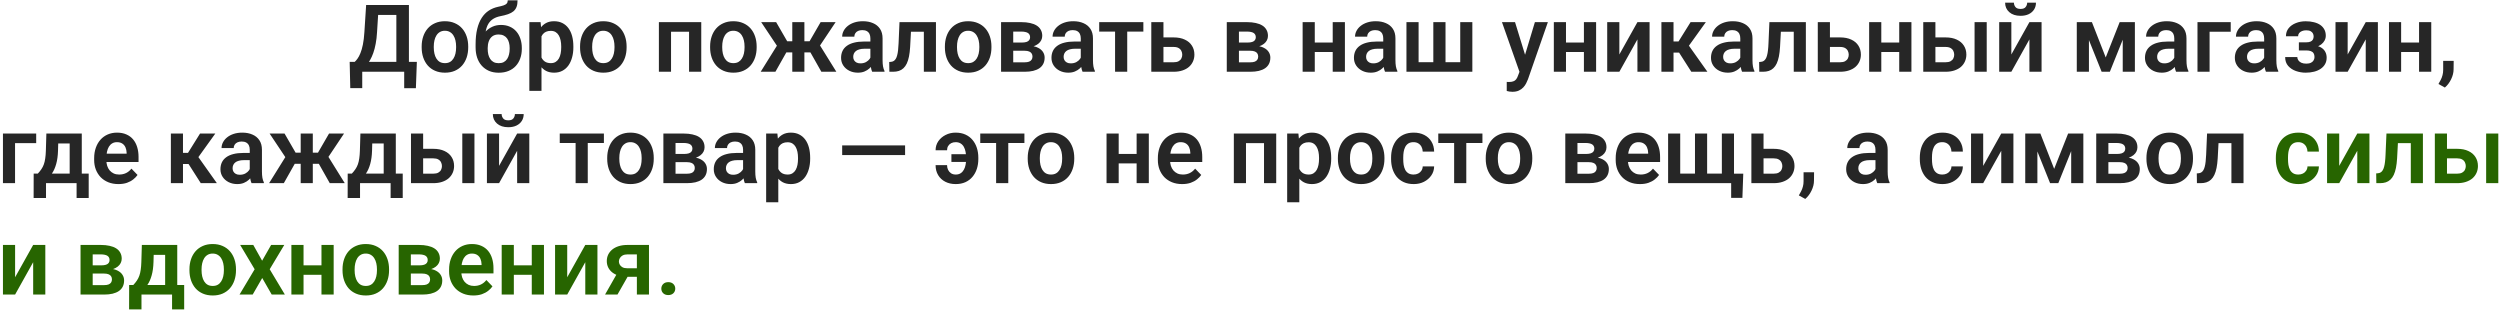
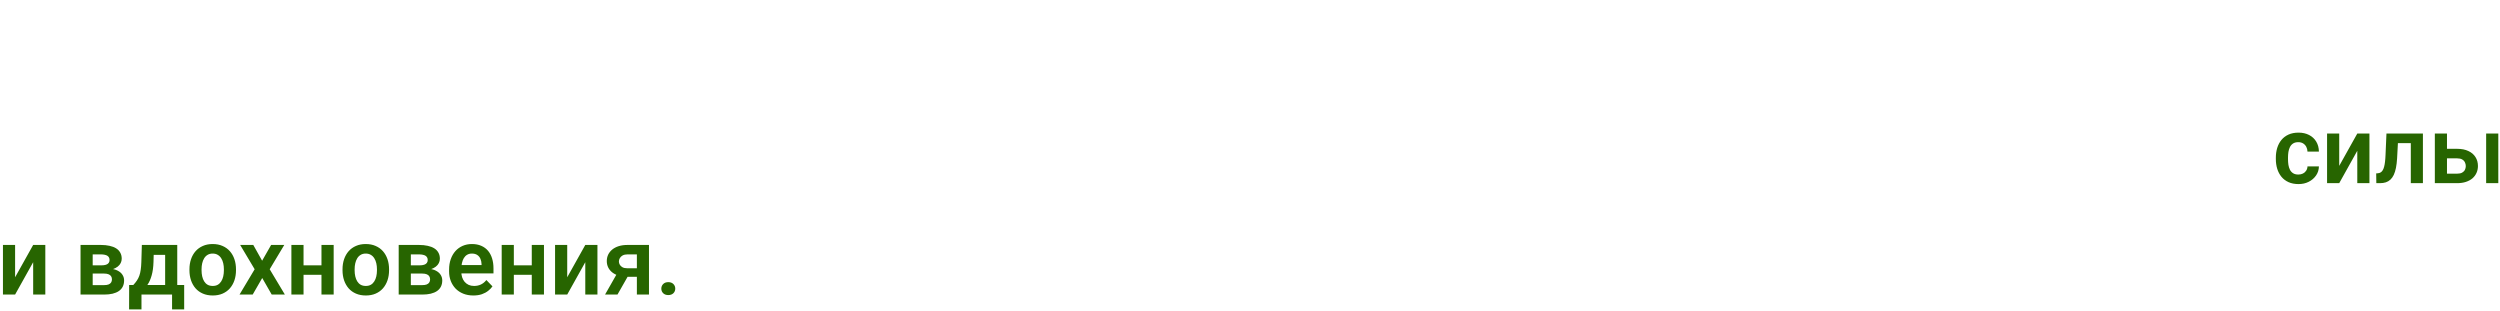
<svg xmlns="http://www.w3.org/2000/svg" width="763" height="95" viewBox="0 0 763 95" fill="none">
-   <path d="M124.354 18.878V21.901H109.505V18.878H124.354ZM110.555 18.878V26.898H106.902L106.72 18.878H110.555ZM127.223 18.878L126.929 26.912H123.361V18.878H127.223ZM121.961 1.524V4.561H112.36V1.524H121.961ZM124.802 1.524V21.901H120.967V1.524H124.802ZM111.744 1.524H115.593L115.075 9.809C115.001 11.143 114.861 12.333 114.655 13.378C114.459 14.423 114.217 15.351 113.928 16.163C113.638 16.975 113.316 17.689 112.962 18.304C112.617 18.911 112.248 19.438 111.856 19.886C111.474 20.334 111.077 20.721 110.667 21.047C110.265 21.365 109.869 21.649 109.477 21.901H107.336V18.878H108.259C108.53 18.645 108.815 18.318 109.113 17.898C109.421 17.479 109.715 16.923 109.995 16.233C110.284 15.543 110.536 14.67 110.751 13.616C110.965 12.561 111.119 11.293 111.212 9.809L111.744 1.524ZM128.693 14.483V14.19C128.693 13.079 128.852 12.058 129.169 11.124C129.486 10.182 129.948 9.366 130.554 8.675C131.161 7.985 131.903 7.448 132.78 7.066C133.657 6.674 134.655 6.478 135.775 6.478C136.913 6.478 137.921 6.674 138.798 7.066C139.684 7.448 140.431 7.985 141.037 8.675C141.643 9.366 142.105 10.182 142.423 11.124C142.74 12.058 142.898 13.079 142.898 14.19V14.483C142.898 15.585 142.74 16.606 142.423 17.549C142.105 18.482 141.643 19.298 141.037 19.998C140.431 20.688 139.689 21.225 138.812 21.607C137.935 21.99 136.932 22.181 135.803 22.181C134.683 22.181 133.68 21.99 132.794 21.607C131.907 21.225 131.161 20.688 130.554 19.998C129.948 19.298 129.486 18.482 129.169 17.549C128.852 16.606 128.693 15.585 128.693 14.483ZM132.388 14.19V14.483C132.388 15.146 132.453 15.766 132.584 16.345C132.714 16.923 132.915 17.432 133.186 17.87C133.456 18.309 133.806 18.654 134.235 18.906C134.674 19.149 135.196 19.27 135.803 19.27C136.4 19.27 136.913 19.149 137.342 18.906C137.771 18.654 138.121 18.309 138.392 17.87C138.672 17.432 138.877 16.923 139.008 16.345C139.138 15.766 139.204 15.146 139.204 14.483V14.19C139.204 13.536 139.138 12.925 139.008 12.356C138.877 11.778 138.672 11.269 138.392 10.831C138.121 10.383 137.767 10.033 137.328 9.781C136.899 9.52 136.381 9.389 135.775 9.389C135.178 9.389 134.664 9.52 134.235 9.781C133.806 10.033 133.456 10.383 133.186 10.831C132.915 11.269 132.714 11.778 132.584 12.356C132.453 12.925 132.388 13.536 132.388 14.19ZM154.963 0.11H157.958C157.958 0.903 157.855 1.57 157.65 2.111C157.444 2.643 157.127 3.091 156.698 3.455C156.269 3.81 155.718 4.103 155.047 4.337C154.375 4.57 153.572 4.775 152.639 4.952C151.856 5.111 151.165 5.372 150.568 5.736C149.971 6.1 149.472 6.599 149.07 7.234C148.679 7.868 148.394 8.675 148.217 9.655C148.039 10.635 147.983 11.815 148.049 13.196V14.008L145.152 14.344V13.532C145.152 11.731 145.315 10.164 145.642 8.829C145.968 7.486 146.43 6.357 147.027 5.442C147.624 4.519 148.338 3.786 149.168 3.245C150.008 2.695 150.946 2.307 151.982 2.083C152.672 1.943 153.236 1.799 153.675 1.65C154.123 1.5 154.449 1.309 154.655 1.076C154.86 0.833 154.963 0.511 154.963 0.11ZM152.891 7.612C153.908 7.612 154.809 7.789 155.592 8.143C156.385 8.489 157.053 8.979 157.594 9.613C158.135 10.238 158.545 10.98 158.825 11.838C159.115 12.687 159.259 13.616 159.259 14.623V14.917C159.259 15.962 159.101 16.928 158.783 17.814C158.475 18.701 158.023 19.471 157.426 20.124C156.829 20.777 156.092 21.285 155.215 21.649C154.337 22.013 153.334 22.195 152.205 22.195C151.086 22.195 150.087 22.004 149.21 21.621C148.333 21.229 147.592 20.688 146.985 19.998C146.379 19.307 145.921 18.495 145.614 17.562C145.306 16.62 145.152 15.594 145.152 14.483V14.19C145.142 14.003 145.203 13.826 145.334 13.658C145.464 13.49 145.618 13.303 145.796 13.098C145.982 12.893 146.15 12.645 146.299 12.356C146.813 11.367 147.391 10.518 148.035 9.809C148.688 9.1 149.416 8.559 150.218 8.185C151.021 7.803 151.912 7.612 152.891 7.612ZM152.177 10.523C151.384 10.523 150.741 10.714 150.246 11.097C149.761 11.47 149.406 11.969 149.182 12.594C148.959 13.21 148.847 13.886 148.847 14.623V14.917C148.847 15.514 148.907 16.079 149.028 16.611C149.159 17.133 149.355 17.595 149.616 17.996C149.878 18.398 150.223 18.715 150.652 18.948C151.081 19.172 151.599 19.284 152.205 19.284C152.812 19.284 153.325 19.172 153.745 18.948C154.174 18.715 154.519 18.398 154.781 17.996C155.042 17.595 155.233 17.133 155.354 16.611C155.485 16.079 155.55 15.514 155.55 14.917V14.623C155.55 14.073 155.485 13.55 155.354 13.056C155.233 12.561 155.042 12.128 154.781 11.754C154.519 11.372 154.17 11.073 153.731 10.859C153.302 10.635 152.784 10.523 152.177 10.523ZM165.263 9.669V27.723H161.555V6.758H164.983L165.263 9.669ZM174.99 14.176V14.47C174.99 15.57 174.86 16.592 174.598 17.535C174.346 18.468 173.973 19.284 173.479 19.984C172.984 20.674 172.368 21.215 171.631 21.607C170.904 21.99 170.064 22.181 169.112 22.181C168.179 22.181 167.367 22.004 166.677 21.649C165.986 21.285 165.403 20.772 164.927 20.11C164.452 19.447 164.069 18.677 163.78 17.8C163.5 16.914 163.29 15.948 163.15 14.903V13.966C163.29 12.855 163.5 11.848 163.78 10.943C164.069 10.028 164.452 9.24 164.927 8.577C165.403 7.906 165.982 7.388 166.663 7.024C167.353 6.66 168.16 6.478 169.084 6.478C170.045 6.478 170.89 6.66 171.617 7.024C172.354 7.388 172.975 7.91 173.479 8.591C173.983 9.272 174.36 10.084 174.612 11.027C174.864 11.969 174.99 13.019 174.99 14.176ZM171.281 14.47V14.176C171.281 13.504 171.221 12.883 171.099 12.314C170.978 11.736 170.792 11.232 170.54 10.803C170.288 10.364 169.961 10.024 169.56 9.781C169.159 9.538 168.674 9.417 168.104 9.417C167.535 9.417 167.045 9.51 166.635 9.697C166.224 9.884 165.888 10.149 165.627 10.495C165.366 10.84 165.161 11.251 165.011 11.726C164.871 12.193 164.778 12.711 164.731 13.28V15.603C164.815 16.294 164.979 16.914 165.221 17.465C165.464 18.015 165.818 18.454 166.285 18.78C166.761 19.107 167.377 19.27 168.132 19.27C168.702 19.27 169.187 19.144 169.588 18.892C169.989 18.64 170.316 18.295 170.568 17.856C170.82 17.409 171.002 16.895 171.113 16.317C171.225 15.738 171.281 15.123 171.281 14.47ZM177.034 14.483V14.19C177.034 13.079 177.192 12.058 177.509 11.124C177.827 10.182 178.289 9.366 178.895 8.675C179.501 7.985 180.243 7.448 181.12 7.066C181.997 6.674 182.996 6.478 184.115 6.478C185.254 6.478 186.261 6.674 187.138 7.066C188.025 7.448 188.771 7.985 189.378 8.675C189.984 9.366 190.446 10.182 190.763 11.124C191.08 12.058 191.239 13.079 191.239 14.19V14.483C191.239 15.585 191.08 16.606 190.763 17.549C190.446 18.482 189.984 19.298 189.378 19.998C188.771 20.688 188.029 21.225 187.152 21.607C186.275 21.99 185.272 22.181 184.143 22.181C183.024 22.181 182.021 21.99 181.134 21.607C180.248 21.225 179.501 20.688 178.895 19.998C178.289 19.298 177.827 18.482 177.509 17.549C177.192 16.606 177.034 15.585 177.034 14.483ZM180.728 14.19V14.483C180.728 15.146 180.794 15.766 180.924 16.345C181.055 16.923 181.256 17.432 181.526 17.87C181.797 18.309 182.147 18.654 182.576 18.906C183.014 19.149 183.537 19.27 184.143 19.27C184.74 19.27 185.254 19.149 185.683 18.906C186.112 18.654 186.462 18.309 186.733 17.87C187.012 17.432 187.218 16.923 187.348 16.345C187.479 15.766 187.544 15.146 187.544 14.483V14.19C187.544 13.536 187.479 12.925 187.348 12.356C187.218 11.778 187.012 11.269 186.733 10.831C186.462 10.383 186.107 10.033 185.669 9.781C185.24 9.52 184.722 9.389 184.115 9.389C183.518 9.389 183.005 9.52 182.576 9.781C182.147 10.033 181.797 10.383 181.526 10.831C181.256 11.269 181.055 11.778 180.924 12.356C180.794 12.925 180.728 13.536 180.728 14.19ZM211.225 6.758V9.683H203.821V6.758H211.225ZM204.801 6.758V21.901H201.092V6.758H204.801ZM214.024 6.758V21.901H210.301V6.758H214.024ZM216.725 14.483V14.19C216.725 13.079 216.884 12.058 217.201 11.124C217.518 10.182 217.98 9.366 218.586 8.675C219.193 7.985 219.935 7.448 220.812 7.066C221.689 6.674 222.687 6.478 223.807 6.478C224.945 6.478 225.953 6.674 226.83 7.066C227.716 7.448 228.463 7.985 229.069 8.675C229.676 9.366 230.137 10.182 230.455 11.124C230.772 12.058 230.93 13.079 230.93 14.19V14.483C230.93 15.585 230.772 16.606 230.455 17.549C230.137 18.482 229.676 19.298 229.069 19.998C228.463 20.688 227.721 21.225 226.844 21.607C225.967 21.99 224.964 22.181 223.835 22.181C222.715 22.181 221.712 21.99 220.826 21.607C219.939 21.225 219.193 20.688 218.586 19.998C217.98 19.298 217.518 18.482 217.201 17.549C216.884 16.606 216.725 15.585 216.725 14.483ZM220.42 14.19V14.483C220.42 15.146 220.485 15.766 220.616 16.345C220.746 16.923 220.947 17.432 221.218 17.87C221.488 18.309 221.838 18.654 222.267 18.906C222.706 19.149 223.228 19.27 223.835 19.27C224.432 19.27 224.945 19.149 225.374 18.906C225.803 18.654 226.153 18.309 226.424 17.87C226.704 17.432 226.909 16.923 227.04 16.345C227.17 15.766 227.236 15.146 227.236 14.483V14.19C227.236 13.536 227.17 12.925 227.04 12.356C226.909 11.778 226.704 11.269 226.424 10.831C226.153 10.383 225.799 10.033 225.36 9.781C224.931 9.52 224.413 9.389 223.807 9.389C223.21 9.389 222.696 9.52 222.267 9.781C221.838 10.033 221.488 10.383 221.218 10.831C220.947 11.269 220.746 11.778 220.616 12.356C220.485 12.925 220.42 13.536 220.42 14.19ZM238.474 15.995L232.316 6.758H236.879L240.252 12.594H243.177L242.715 15.995H238.474ZM240.321 15.407L236.655 21.901H232.162L237.41 13.476L240.321 15.407ZM245.5 6.758V21.901H241.805V6.758H245.5ZM255.031 6.758L248.859 15.995H244.618L244.156 12.594H247.081L250.454 6.758H255.031ZM250.678 21.901L247.011 15.407L250.02 13.476L255.255 21.901H250.678ZM265.639 18.682V11.698C265.639 11.185 265.551 10.742 265.374 10.369C265.196 9.996 264.926 9.706 264.562 9.501C264.198 9.296 263.736 9.193 263.176 9.193C262.682 9.193 262.248 9.277 261.875 9.445C261.511 9.613 261.231 9.851 261.035 10.159C260.839 10.457 260.741 10.803 260.741 11.194H257.032C257.032 10.569 257.181 9.977 257.48 9.417C257.779 8.848 258.203 8.344 258.754 7.906C259.313 7.458 259.981 7.108 260.755 6.856C261.539 6.604 262.416 6.478 263.386 6.478C264.534 6.478 265.555 6.674 266.451 7.066C267.356 7.448 268.065 8.027 268.579 8.801C269.101 9.576 269.362 10.551 269.362 11.726V18.332C269.362 19.088 269.409 19.736 269.502 20.278C269.605 20.809 269.754 21.271 269.95 21.663V21.901H266.185C266.008 21.519 265.873 21.033 265.779 20.446C265.686 19.848 265.639 19.261 265.639 18.682ZM266.157 12.678L266.185 14.875H263.848C263.27 14.875 262.761 14.936 262.323 15.057C261.884 15.169 261.525 15.337 261.245 15.561C260.965 15.776 260.755 16.037 260.615 16.345C260.475 16.643 260.405 16.984 260.405 17.367C260.405 17.74 260.489 18.076 260.657 18.374C260.834 18.673 261.086 18.911 261.413 19.088C261.749 19.256 262.141 19.34 262.588 19.34C263.242 19.34 263.811 19.209 264.296 18.948C264.781 18.677 265.159 18.351 265.43 17.968C265.7 17.586 265.845 17.222 265.863 16.877L266.927 18.472C266.796 18.855 266.6 19.261 266.339 19.69C266.078 20.119 265.742 20.52 265.332 20.893C264.921 21.267 264.427 21.575 263.848 21.817C263.27 22.06 262.598 22.181 261.833 22.181C260.853 22.181 259.976 21.985 259.201 21.593C258.427 21.201 257.816 20.665 257.368 19.984C256.92 19.303 256.696 18.528 256.696 17.66C256.696 16.858 256.846 16.149 257.144 15.533C257.443 14.917 257.886 14.399 258.474 13.98C259.062 13.55 259.789 13.229 260.657 13.014C261.534 12.79 262.537 12.678 263.666 12.678H266.157ZM282.868 6.758V9.683H275.45V6.758H282.868ZM285.653 6.758V21.901H281.958V6.758H285.653ZM274.527 6.758H278.179L277.774 14.316C277.708 15.426 277.592 16.401 277.424 17.241C277.256 18.071 277.032 18.785 276.752 19.382C276.472 19.97 276.131 20.45 275.73 20.823C275.329 21.197 274.863 21.472 274.331 21.649C273.808 21.817 273.22 21.901 272.567 21.901H271.434L271.392 18.92L271.923 18.878C272.25 18.85 272.53 18.762 272.763 18.612C273.006 18.463 273.211 18.248 273.379 17.968C273.556 17.689 273.701 17.329 273.813 16.891C273.934 16.443 274.027 15.92 274.093 15.323C274.167 14.717 274.219 14.017 274.247 13.224L274.527 6.758ZM288.382 14.483V14.19C288.382 13.079 288.541 12.058 288.858 11.124C289.175 10.182 289.637 9.366 290.244 8.675C290.85 7.985 291.592 7.448 292.469 7.066C293.346 6.674 294.344 6.478 295.464 6.478C296.602 6.478 297.61 6.674 298.487 7.066C299.373 7.448 300.12 7.985 300.726 8.675C301.333 9.366 301.795 10.182 302.112 11.124C302.429 12.058 302.588 13.079 302.588 14.19V14.483C302.588 15.585 302.429 16.606 302.112 17.549C301.795 18.482 301.333 19.298 300.726 19.998C300.12 20.688 299.378 21.225 298.501 21.607C297.624 21.99 296.621 22.181 295.492 22.181C294.372 22.181 293.369 21.99 292.483 21.607C291.597 21.225 290.85 20.688 290.244 19.998C289.637 19.298 289.175 18.482 288.858 17.549C288.541 16.606 288.382 15.585 288.382 14.483ZM292.077 14.19V14.483C292.077 15.146 292.142 15.766 292.273 16.345C292.404 16.923 292.604 17.432 292.875 17.87C293.145 18.309 293.495 18.654 293.924 18.906C294.363 19.149 294.885 19.27 295.492 19.27C296.089 19.27 296.602 19.149 297.031 18.906C297.461 18.654 297.811 18.309 298.081 17.87C298.361 17.432 298.566 16.923 298.697 16.345C298.828 15.766 298.893 15.146 298.893 14.483V14.19C298.893 13.536 298.828 12.925 298.697 12.356C298.566 11.778 298.361 11.269 298.081 10.831C297.811 10.383 297.456 10.033 297.017 9.781C296.588 9.52 296.07 9.389 295.464 9.389C294.867 9.389 294.354 9.52 293.924 9.781C293.495 10.033 293.145 10.383 292.875 10.831C292.604 11.269 292.404 11.778 292.273 12.356C292.142 12.925 292.077 13.536 292.077 14.19ZM312.721 15.491H307.92L307.892 12.986H311.839C312.427 12.986 312.907 12.925 313.28 12.804C313.654 12.683 313.929 12.501 314.106 12.258C314.293 12.016 314.386 11.722 314.386 11.377C314.386 11.078 314.33 10.821 314.218 10.607C314.106 10.383 313.938 10.201 313.714 10.061C313.5 9.921 313.224 9.818 312.888 9.753C312.562 9.678 312.179 9.641 311.741 9.641H309.236V21.901H305.527V6.758H311.741C312.721 6.758 313.602 6.847 314.386 7.024C315.17 7.192 315.837 7.448 316.387 7.794C316.938 8.139 317.358 8.577 317.647 9.109C317.946 9.632 318.095 10.248 318.095 10.957C318.095 11.423 317.992 11.862 317.787 12.272C317.582 12.683 317.278 13.047 316.877 13.364C316.476 13.681 315.981 13.942 315.394 14.148C314.806 14.344 314.134 14.465 313.378 14.511L312.721 15.491ZM312.721 21.901H306.926L308.298 19.018H312.721C313.262 19.018 313.71 18.953 314.064 18.822C314.419 18.682 314.68 18.482 314.848 18.22C315.025 17.959 315.114 17.642 315.114 17.269C315.114 16.905 315.03 16.592 314.862 16.331C314.703 16.06 314.447 15.855 314.092 15.715C313.747 15.566 313.29 15.491 312.721 15.491H308.9L308.928 12.986H313.364L314.344 13.98C315.352 14.045 316.187 14.25 316.849 14.595C317.512 14.931 318.006 15.361 318.333 15.883C318.659 16.396 318.823 16.961 318.823 17.576C318.823 18.295 318.687 18.925 318.417 19.466C318.146 20.007 317.75 20.46 317.227 20.823C316.705 21.178 316.065 21.449 315.31 21.635C314.554 21.812 313.691 21.901 312.721 21.901ZM329.851 18.682V11.698C329.851 11.185 329.762 10.742 329.585 10.369C329.408 9.996 329.137 9.706 328.773 9.501C328.41 9.296 327.948 9.193 327.388 9.193C326.893 9.193 326.459 9.277 326.086 9.445C325.722 9.613 325.442 9.851 325.247 10.159C325.051 10.457 324.953 10.803 324.953 11.194H321.244C321.244 10.569 321.393 9.977 321.692 9.417C321.99 8.848 322.415 8.344 322.965 7.906C323.525 7.458 324.192 7.108 324.967 6.856C325.75 6.604 326.627 6.478 327.598 6.478C328.745 6.478 329.767 6.674 330.663 7.066C331.568 7.448 332.277 8.027 332.79 8.801C333.313 9.576 333.574 10.551 333.574 11.726V18.332C333.574 19.088 333.621 19.736 333.714 20.278C333.816 20.809 333.966 21.271 334.162 21.663V21.901H330.397C330.22 21.519 330.084 21.033 329.991 20.446C329.898 19.848 329.851 19.261 329.851 18.682ZM330.369 12.678L330.397 14.875H328.06C327.481 14.875 326.973 14.936 326.534 15.057C326.096 15.169 325.736 15.337 325.456 15.561C325.177 15.776 324.967 16.037 324.827 16.345C324.687 16.643 324.617 16.984 324.617 17.367C324.617 17.74 324.701 18.076 324.869 18.374C325.046 18.673 325.298 18.911 325.624 19.088C325.96 19.256 326.352 19.34 326.8 19.34C327.453 19.34 328.022 19.209 328.507 18.948C328.993 18.677 329.371 18.351 329.641 17.968C329.912 17.586 330.056 17.222 330.075 16.877L331.139 18.472C331.008 18.855 330.812 19.261 330.551 19.69C330.29 20.119 329.954 20.52 329.543 20.893C329.133 21.267 328.638 21.575 328.06 21.817C327.481 22.06 326.809 22.181 326.044 22.181C325.065 22.181 324.188 21.985 323.413 21.593C322.639 21.201 322.028 20.665 321.58 19.984C321.132 19.303 320.908 18.528 320.908 17.66C320.908 16.858 321.057 16.149 321.356 15.533C321.654 14.917 322.098 14.399 322.685 13.98C323.273 13.55 324.001 13.229 324.869 13.014C325.746 12.79 326.749 12.678 327.878 12.678H330.369ZM344.029 6.758V21.901H340.32V6.758H344.029ZM348.955 6.758V9.641H335.477V6.758H348.955ZM353.755 11.418H358.178C359.522 11.418 360.665 11.642 361.607 12.09C362.559 12.529 363.282 13.145 363.776 13.938C364.28 14.721 364.532 15.631 364.532 16.667C364.532 17.413 364.387 18.108 364.098 18.752C363.818 19.387 363.408 19.942 362.867 20.418C362.325 20.884 361.658 21.248 360.865 21.509C360.081 21.77 359.186 21.901 358.178 21.901H351.376V6.758H355.085V19.004H358.178C358.822 19.004 359.335 18.897 359.718 18.682C360.109 18.458 360.389 18.174 360.557 17.828C360.735 17.474 360.823 17.096 360.823 16.695C360.823 16.284 360.735 15.902 360.557 15.547C360.389 15.183 360.109 14.889 359.718 14.665C359.335 14.441 358.822 14.329 358.178 14.329H353.755V11.418ZM381.607 15.491H376.806L376.778 12.986H380.725C381.313 12.986 381.793 12.925 382.166 12.804C382.54 12.683 382.815 12.501 382.992 12.258C383.179 12.016 383.272 11.722 383.272 11.377C383.272 11.078 383.216 10.821 383.104 10.607C382.992 10.383 382.824 10.201 382.6 10.061C382.386 9.921 382.11 9.818 381.775 9.753C381.448 9.678 381.065 9.641 380.627 9.641H378.122V21.901H374.413V6.758H380.627C381.607 6.758 382.488 6.847 383.272 7.024C384.056 7.192 384.723 7.448 385.273 7.794C385.824 8.139 386.244 8.577 386.533 9.109C386.832 9.632 386.981 10.248 386.981 10.957C386.981 11.423 386.878 11.862 386.673 12.272C386.468 12.683 386.165 13.047 385.763 13.364C385.362 13.681 384.868 13.942 384.28 14.148C383.692 14.344 383.02 14.465 382.264 14.511L381.607 15.491ZM381.607 21.901H375.812L377.184 19.018H381.607C382.148 19.018 382.596 18.953 382.95 18.822C383.305 18.682 383.566 18.482 383.734 18.22C383.911 17.959 384 17.642 384 17.269C384 16.905 383.916 16.592 383.748 16.331C383.589 16.06 383.333 15.855 382.978 15.715C382.633 15.566 382.176 15.491 381.607 15.491H377.786L377.814 12.986H382.25L383.23 13.98C384.238 14.045 385.073 14.25 385.735 14.595C386.398 14.931 386.892 15.361 387.219 15.883C387.545 16.396 387.709 16.961 387.709 17.576C387.709 18.295 387.573 18.925 387.303 19.466C387.032 20.007 386.636 20.46 386.113 20.823C385.591 21.178 384.952 21.449 384.196 21.635C383.44 21.812 382.577 21.901 381.607 21.901ZM407.876 12.972V15.869H400.109V12.972H407.876ZM401.27 6.758V21.901H397.562V6.758H401.27ZM410.465 6.758V21.901H406.743V6.758H410.465ZM422.166 18.682V11.698C422.166 11.185 422.077 10.742 421.9 10.369C421.723 9.996 421.452 9.706 421.088 9.501C420.724 9.296 420.262 9.193 419.703 9.193C419.208 9.193 418.774 9.277 418.401 9.445C418.037 9.613 417.757 9.851 417.561 10.159C417.365 10.457 417.267 10.803 417.267 11.194H413.558C413.558 10.569 413.708 9.977 414.006 9.417C414.305 8.848 414.729 8.344 415.28 7.906C415.84 7.458 416.507 7.108 417.281 6.856C418.065 6.604 418.942 6.478 419.912 6.478C421.06 6.478 422.082 6.674 422.978 7.066C423.883 7.448 424.592 8.027 425.105 8.801C425.627 9.576 425.889 10.551 425.889 11.726V18.332C425.889 19.088 425.935 19.736 426.029 20.278C426.131 20.809 426.28 21.271 426.476 21.663V21.901H422.712C422.534 21.519 422.399 21.033 422.306 20.446C422.212 19.848 422.166 19.261 422.166 18.682ZM422.684 12.678L422.712 14.875H420.374C419.796 14.875 419.287 14.936 418.849 15.057C418.41 15.169 418.051 15.337 417.771 15.561C417.491 15.776 417.281 16.037 417.141 16.345C417.001 16.643 416.931 16.984 416.931 17.367C416.931 17.74 417.015 18.076 417.183 18.374C417.361 18.673 417.613 18.911 417.939 19.088C418.275 19.256 418.667 19.34 419.115 19.34C419.768 19.34 420.337 19.209 420.822 18.948C421.307 18.677 421.685 18.351 421.956 17.968C422.226 17.586 422.371 17.222 422.39 16.877L423.453 18.472C423.323 18.855 423.127 19.261 422.866 19.69C422.604 20.119 422.268 20.52 421.858 20.893C421.447 21.267 420.953 21.575 420.374 21.817C419.796 22.06 419.124 22.181 418.359 22.181C417.379 22.181 416.502 21.985 415.728 21.593C414.953 21.201 414.342 20.665 413.894 19.984C413.447 19.303 413.223 18.528 413.223 17.66C413.223 16.858 413.372 16.149 413.67 15.533C413.969 14.917 414.412 14.399 415 13.98C415.588 13.55 416.316 13.229 417.183 13.014C418.06 12.79 419.063 12.678 420.192 12.678H422.684ZM429.248 6.758H432.956V18.99H437.449V6.758H441.172V18.99H445.664V6.758H449.359V21.901H429.248V6.758ZM464.39 20.222L468.449 6.758H472.41L466.336 24.196C466.196 24.57 466.014 24.976 465.79 25.414C465.575 25.852 465.286 26.268 464.922 26.66C464.558 27.061 464.101 27.387 463.551 27.639C463.009 27.891 462.352 28.017 461.577 28.017C461.241 28.017 460.943 27.994 460.682 27.947C460.42 27.901 460.145 27.84 459.856 27.765V24.994C459.949 25.003 460.056 25.008 460.178 25.008C460.308 25.017 460.42 25.022 460.514 25.022C461.055 25.022 461.503 24.957 461.857 24.826C462.212 24.705 462.496 24.504 462.711 24.224C462.935 23.954 463.121 23.599 463.271 23.161L464.39 20.222ZM462.389 6.758L465.818 17.912L466.42 21.817L463.872 22.279L458.4 6.758H462.389ZM484.544 12.972V15.869H476.776V12.972H484.544ZM477.938 6.758V21.901H474.229V6.758H477.938ZM487.133 6.758V21.901H483.41V6.758H487.133ZM494.229 16.625L499.743 6.758H503.452V21.901H499.743V12.02L494.229 21.901H490.52V6.758H494.229V16.625ZM510.758 6.758V21.901H507.063V6.758H510.758ZM520.624 6.758L513.949 16.051H510.016L509.554 12.664H512.283L515.964 6.758H520.624ZM516.188 21.901L512.045 15.407L515.124 13.476L521.1 21.901H516.188ZM531.135 18.682V11.698C531.135 11.185 531.046 10.742 530.869 10.369C530.692 9.996 530.421 9.706 530.057 9.501C529.694 9.296 529.232 9.193 528.672 9.193C528.177 9.193 527.744 9.277 527.37 9.445C527.006 9.613 526.727 9.851 526.531 10.159C526.335 10.457 526.237 10.803 526.237 11.194H522.528C522.528 10.569 522.677 9.977 522.976 9.417C523.274 8.848 523.699 8.344 524.249 7.906C524.809 7.458 525.476 7.108 526.251 6.856C527.034 6.604 527.911 6.478 528.882 6.478C530.029 6.478 531.051 6.674 531.947 7.066C532.852 7.448 533.561 8.027 534.074 8.801C534.597 9.576 534.858 10.551 534.858 11.726V18.332C534.858 19.088 534.905 19.736 534.998 20.278C535.101 20.809 535.25 21.271 535.446 21.663V21.901H531.681C531.504 21.519 531.368 21.033 531.275 20.446C531.182 19.848 531.135 19.261 531.135 18.682ZM531.653 12.678L531.681 14.875H529.344C528.765 14.875 528.257 14.936 527.818 15.057C527.38 15.169 527.02 15.337 526.741 15.561C526.461 15.776 526.251 16.037 526.111 16.345C525.971 16.643 525.901 16.984 525.901 17.367C525.901 17.74 525.985 18.076 526.153 18.374C526.33 18.673 526.582 18.911 526.908 19.088C527.244 19.256 527.636 19.34 528.084 19.34C528.737 19.34 529.306 19.209 529.792 18.948C530.277 18.677 530.655 18.351 530.925 17.968C531.196 17.586 531.34 17.222 531.359 16.877L532.423 18.472C532.292 18.855 532.096 19.261 531.835 19.69C531.574 20.119 531.238 20.52 530.827 20.893C530.417 21.267 529.922 21.575 529.344 21.817C528.765 22.06 528.093 22.181 527.328 22.181C526.349 22.181 525.472 21.985 524.697 21.593C523.923 21.201 523.312 20.665 522.864 19.984C522.416 19.303 522.192 18.528 522.192 17.66C522.192 16.858 522.341 16.149 522.64 15.533C522.938 14.917 523.382 14.399 523.969 13.98C524.557 13.55 525.285 13.229 526.153 13.014C527.03 12.79 528.033 12.678 529.162 12.678H531.653ZM548.364 6.758V9.683H540.946V6.758H548.364ZM551.149 6.758V21.901H547.454V6.758H551.149ZM540.022 6.758H543.675L543.269 14.316C543.204 15.426 543.087 16.401 542.919 17.241C542.751 18.071 542.528 18.785 542.248 19.382C541.968 19.97 541.627 20.45 541.226 20.823C540.825 21.197 540.358 21.472 539.826 21.649C539.304 21.817 538.716 21.901 538.063 21.901H536.929L536.887 18.92L537.419 18.878C537.746 18.85 538.026 18.762 538.259 18.612C538.501 18.463 538.707 18.248 538.875 17.968C539.052 17.689 539.197 17.329 539.309 16.891C539.43 16.443 539.523 15.92 539.588 15.323C539.663 14.717 539.714 14.017 539.742 13.224L540.022 6.758ZM557.167 11.418H561.589C562.933 11.418 564.076 11.642 565.018 12.09C565.97 12.529 566.693 13.145 567.188 13.938C567.692 14.721 567.943 15.631 567.943 16.667C567.943 17.413 567.799 18.108 567.51 18.752C567.23 19.387 566.819 19.942 566.278 20.418C565.737 20.884 565.07 21.248 564.277 21.509C563.493 21.77 562.597 21.901 561.589 21.901H554.788V6.758H558.496V19.004H561.589C562.233 19.004 562.746 18.897 563.129 18.682C563.521 18.458 563.801 18.174 563.969 17.828C564.146 17.474 564.235 17.096 564.235 16.695C564.235 16.284 564.146 15.902 563.969 15.547C563.801 15.183 563.521 14.889 563.129 14.665C562.746 14.441 562.233 14.329 561.589 14.329H557.167V11.418ZM580.777 12.972V15.869H573.01V12.972H580.777ZM574.172 6.758V21.901H570.463V6.758H574.172ZM583.367 6.758V21.901H579.644V6.758H583.367ZM589.357 11.418H593.779C595.123 11.418 596.266 11.642 597.208 12.09C598.16 12.529 598.883 13.145 599.377 13.938C599.881 14.721 600.133 15.631 600.133 16.667C600.133 17.413 599.989 18.108 599.699 18.752C599.419 19.387 599.009 19.942 598.468 20.418C597.927 20.884 597.259 21.248 596.466 21.509C595.683 21.77 594.787 21.901 593.779 21.901H586.977V6.758H590.686V19.004H593.779C594.423 19.004 594.936 18.897 595.319 18.682C595.711 18.458 595.991 18.174 596.158 17.828C596.336 17.474 596.424 17.096 596.424 16.695C596.424 16.284 596.336 15.902 596.158 15.547C595.991 15.183 595.711 14.889 595.319 14.665C594.936 14.441 594.423 14.329 593.779 14.329H589.357V11.418ZM606.347 6.758V21.901H602.638V6.758H606.347ZM613.863 16.625L619.377 6.758H623.086V21.901H619.377V12.02L613.863 21.901H610.154V6.758H613.863V16.625ZM618.691 0.81H621.378C621.378 1.594 621.187 2.289 620.805 2.895C620.422 3.502 619.876 3.977 619.167 4.323C618.467 4.659 617.637 4.827 616.676 4.827C615.23 4.827 614.082 4.453 613.233 3.707C612.384 2.96 611.959 1.995 611.959 0.81H614.647C614.647 1.304 614.801 1.748 615.108 2.139C615.416 2.531 615.939 2.727 616.676 2.727C617.413 2.727 617.931 2.531 618.229 2.139C618.537 1.748 618.691 1.304 618.691 0.81ZM642.666 17.535L646.92 6.758H650.013L643.925 21.901H641.42L635.346 6.758H638.453L642.666 17.535ZM637.543 6.758V21.901H633.835V6.758H637.543ZM647.858 21.901V6.758H651.567V21.901H647.858ZM663.589 18.682V11.698C663.589 11.185 663.5 10.742 663.323 10.369C663.146 9.996 662.875 9.706 662.511 9.501C662.148 9.296 661.686 9.193 661.126 9.193C660.631 9.193 660.198 9.277 659.824 9.445C659.46 9.613 659.18 9.851 658.985 10.159C658.789 10.457 658.691 10.803 658.691 11.194H654.982C654.982 10.569 655.131 9.977 655.43 9.417C655.728 8.848 656.153 8.344 656.703 7.906C657.263 7.458 657.93 7.108 658.705 6.856C659.488 6.604 660.365 6.478 661.336 6.478C662.483 6.478 663.505 6.674 664.401 7.066C665.306 7.448 666.015 8.027 666.528 8.801C667.051 9.576 667.312 10.551 667.312 11.726V18.332C667.312 19.088 667.359 19.736 667.452 20.278C667.555 20.809 667.704 21.271 667.9 21.663V21.901H664.135C663.958 21.519 663.822 21.033 663.729 20.446C663.636 19.848 663.589 19.261 663.589 18.682ZM664.107 12.678L664.135 14.875H661.798C661.219 14.875 660.711 14.936 660.272 15.057C659.834 15.169 659.474 15.337 659.194 15.561C658.915 15.776 658.705 16.037 658.565 16.345C658.425 16.643 658.355 16.984 658.355 17.367C658.355 17.74 658.439 18.076 658.607 18.374C658.784 18.673 659.036 18.911 659.362 19.088C659.698 19.256 660.09 19.34 660.538 19.34C661.191 19.34 661.76 19.209 662.246 18.948C662.731 18.677 663.109 18.351 663.379 17.968C663.65 17.586 663.794 17.222 663.813 16.877L664.877 18.472C664.746 18.855 664.55 19.261 664.289 19.69C664.028 20.119 663.692 20.52 663.281 20.893C662.871 21.267 662.376 21.575 661.798 21.817C661.219 22.06 660.547 22.181 659.782 22.181C658.803 22.181 657.926 21.985 657.151 21.593C656.377 21.201 655.766 20.665 655.318 19.984C654.87 19.303 654.646 18.528 654.646 17.66C654.646 16.858 654.795 16.149 655.094 15.533C655.392 14.917 655.836 14.399 656.423 13.98C657.011 13.55 657.739 13.229 658.607 13.014C659.484 12.79 660.487 12.678 661.616 12.678H664.107ZM680.818 6.758V9.683H674.366V21.901H670.671V6.758H680.818ZM691.02 18.682V11.698C691.02 11.185 690.932 10.742 690.754 10.369C690.577 9.996 690.307 9.706 689.943 9.501C689.579 9.296 689.117 9.193 688.557 9.193C688.063 9.193 687.629 9.277 687.256 9.445C686.892 9.613 686.612 9.851 686.416 10.159C686.22 10.457 686.122 10.803 686.122 11.194H682.413C682.413 10.569 682.562 9.977 682.861 9.417C683.16 8.848 683.584 8.344 684.135 7.906C684.694 7.458 685.362 7.108 686.136 6.856C686.92 6.604 687.797 6.478 688.767 6.478C689.915 6.478 690.936 6.674 691.832 7.066C692.737 7.448 693.446 8.027 693.959 8.801C694.482 9.576 694.743 10.551 694.743 11.726V18.332C694.743 19.088 694.79 19.736 694.883 20.278C694.986 20.809 695.135 21.271 695.331 21.663V21.901H691.566C691.389 21.519 691.254 21.033 691.16 20.446C691.067 19.848 691.02 19.261 691.02 18.682ZM691.538 12.678L691.566 14.875H689.229C688.65 14.875 688.142 14.936 687.703 15.057C687.265 15.169 686.906 15.337 686.626 15.561C686.346 15.776 686.136 16.037 685.996 16.345C685.856 16.643 685.786 16.984 685.786 17.367C685.786 17.74 685.87 18.076 686.038 18.374C686.215 18.673 686.467 18.911 686.794 19.088C687.13 19.256 687.521 19.34 687.969 19.34C688.622 19.34 689.192 19.209 689.677 18.948C690.162 18.677 690.54 18.351 690.81 17.968C691.081 17.586 691.226 17.222 691.244 16.877L692.308 18.472C692.177 18.855 691.981 19.261 691.72 19.69C691.459 20.119 691.123 20.52 690.712 20.893C690.302 21.267 689.807 21.575 689.229 21.817C688.65 22.06 687.979 22.181 687.214 22.181C686.234 22.181 685.357 21.985 684.582 21.593C683.808 21.201 683.197 20.665 682.749 19.984C682.301 19.303 682.077 18.528 682.077 17.66C682.077 16.858 682.226 16.149 682.525 15.533C682.824 14.917 683.267 14.399 683.855 13.98C684.442 13.55 685.17 13.229 686.038 13.014C686.915 12.79 687.918 12.678 689.047 12.678H691.538ZM704.568 14.679H701.615V12.916H703.868C704.419 12.916 704.857 12.841 705.184 12.692C705.52 12.543 705.758 12.333 705.898 12.062C706.047 11.792 706.122 11.479 706.122 11.124C706.122 10.807 706.052 10.509 705.912 10.229C705.772 9.94 705.538 9.706 705.212 9.529C704.885 9.342 704.433 9.249 703.854 9.249C703.378 9.249 702.954 9.324 702.581 9.473C702.208 9.622 701.914 9.832 701.699 10.103C701.484 10.373 701.377 10.695 701.377 11.069H697.668C697.668 10.117 697.939 9.3 698.48 8.619C699.031 7.938 699.763 7.416 700.677 7.052C701.592 6.679 702.595 6.492 703.686 6.492C704.629 6.492 705.478 6.59 706.234 6.786C706.989 6.973 707.633 7.252 708.165 7.626C708.697 7.999 709.107 8.461 709.397 9.011C709.686 9.552 709.83 10.182 709.83 10.901C709.83 11.414 709.709 11.899 709.467 12.356C709.224 12.813 708.874 13.219 708.417 13.574C707.96 13.919 707.405 14.19 706.751 14.386C706.108 14.581 705.38 14.679 704.568 14.679ZM701.615 13.672H704.568C705.473 13.672 706.266 13.76 706.947 13.938C707.638 14.106 708.216 14.357 708.683 14.693C709.149 15.029 709.499 15.444 709.732 15.939C709.975 16.424 710.096 16.984 710.096 17.619C710.096 18.337 709.938 18.981 709.62 19.55C709.313 20.11 708.874 20.585 708.305 20.977C707.736 21.369 707.059 21.668 706.276 21.873C705.492 22.078 704.629 22.181 703.686 22.181C702.669 22.181 701.68 22.013 700.719 21.677C699.768 21.341 698.979 20.823 698.354 20.124C697.738 19.424 697.43 18.523 697.43 17.422H701.139C701.139 17.777 701.246 18.108 701.461 18.416C701.676 18.724 701.984 18.971 702.385 19.158C702.795 19.335 703.29 19.424 703.868 19.424C704.456 19.424 704.937 19.331 705.31 19.144C705.683 18.957 705.954 18.71 706.122 18.402C706.299 18.085 706.388 17.754 706.388 17.409C706.388 16.933 706.294 16.55 706.108 16.261C705.93 15.962 705.65 15.743 705.268 15.603C704.895 15.463 704.428 15.393 703.868 15.393H701.615V13.672ZM716.506 16.625L722.021 6.758H725.729V21.901H722.021V12.02L716.506 21.901H712.797V6.758H716.506V16.625ZM739.431 12.972V15.869H731.664V12.972H739.431ZM732.825 6.758V21.901H729.116V6.758H732.825ZM742.02 6.758V21.901H738.297V6.758H742.02ZM748.864 18.57L748.836 21.131C748.836 22.13 748.589 23.142 748.094 24.168C747.6 25.195 746.961 26.044 746.177 26.716L744.217 25.638C744.469 25.218 744.703 24.794 744.917 24.364C745.141 23.935 745.318 23.469 745.449 22.965C745.589 22.47 745.659 21.915 745.659 21.299V18.57H748.864ZM11.046 40.758V43.683H4.594V55.901H0.9V40.758H11.046ZM14.153 40.758H17.848L17.708 45.964C17.662 47.541 17.475 48.903 17.148 50.051C16.831 51.189 16.407 52.146 15.875 52.92C15.352 53.694 14.755 54.32 14.083 54.795C13.421 55.271 12.726 55.64 11.998 55.901H11.116L11.102 53.018L11.536 52.99C11.975 52.523 12.343 52.066 12.642 51.618C12.95 51.161 13.197 50.672 13.384 50.149C13.57 49.626 13.71 49.029 13.803 48.358C13.906 47.676 13.971 46.879 13.999 45.964L14.153 40.758ZM15.147 40.758H24.958V55.901H21.263V43.795H15.147V40.758ZM10.277 52.99H27.071V60.436H23.376V55.901H14.041V60.436H10.262L10.277 52.99ZM36.14 56.181C34.993 56.181 33.962 55.994 33.047 55.621C32.133 55.248 31.354 54.73 30.71 54.068C30.076 53.396 29.586 52.617 29.241 51.73C28.905 50.835 28.737 49.874 28.737 48.847V48.288C28.737 47.121 28.905 46.062 29.241 45.111C29.576 44.15 30.052 43.324 30.668 42.633C31.284 41.943 32.021 41.411 32.879 41.038C33.738 40.665 34.685 40.478 35.721 40.478C36.794 40.478 37.74 40.66 38.562 41.024C39.383 41.378 40.068 41.882 40.619 42.535C41.169 43.188 41.585 43.972 41.864 44.887C42.144 45.792 42.284 46.795 42.284 47.896V49.449H30.416V46.902H38.645V46.622C38.627 46.034 38.515 45.498 38.31 45.013C38.104 44.518 37.787 44.126 37.358 43.837C36.929 43.538 36.374 43.389 35.693 43.389C35.142 43.389 34.661 43.51 34.251 43.753C33.85 43.986 33.514 44.322 33.243 44.761C32.982 45.19 32.786 45.703 32.655 46.3C32.525 46.897 32.459 47.56 32.459 48.288V48.847C32.459 49.482 32.544 50.07 32.711 50.611C32.889 51.152 33.145 51.623 33.481 52.024C33.826 52.416 34.237 52.724 34.713 52.948C35.198 53.163 35.748 53.27 36.364 53.27C37.139 53.27 37.839 53.121 38.464 52.822C39.098 52.514 39.648 52.062 40.115 51.465L41.977 53.396C41.659 53.862 41.23 54.31 40.689 54.739C40.157 55.169 39.513 55.519 38.758 55.789C38.002 56.05 37.129 56.181 36.14 56.181ZM55.846 40.758V55.901H52.151V40.758H55.846ZM65.713 40.758L59.037 50.051H55.104L54.642 46.664H57.372L61.052 40.758H65.713ZM61.276 55.901L57.134 49.407L60.213 47.476L66.189 55.901H61.276ZM76.224 52.682V45.698C76.224 45.185 76.135 44.742 75.958 44.369C75.78 43.996 75.51 43.706 75.146 43.501C74.782 43.296 74.32 43.193 73.76 43.193C73.266 43.193 72.832 43.277 72.459 43.445C72.095 43.613 71.815 43.851 71.619 44.159C71.423 44.457 71.325 44.803 71.325 45.194H67.616C67.616 44.569 67.766 43.977 68.064 43.417C68.363 42.848 68.787 42.344 69.338 41.906C69.898 41.458 70.565 41.108 71.339 40.856C72.123 40.604 73 40.478 73.97 40.478C75.118 40.478 76.14 40.674 77.035 41.066C77.94 41.448 78.65 42.027 79.163 42.801C79.685 43.576 79.946 44.551 79.946 45.726V52.332C79.946 53.088 79.993 53.736 80.086 54.278C80.189 54.809 80.338 55.271 80.534 55.663V55.901H76.769C76.592 55.519 76.457 55.033 76.364 54.446C76.27 53.848 76.224 53.261 76.224 52.682ZM76.741 46.678L76.769 48.875H74.432C73.854 48.875 73.345 48.936 72.907 49.057C72.468 49.169 72.109 49.337 71.829 49.561C71.549 49.776 71.339 50.037 71.199 50.345C71.059 50.644 70.989 50.984 70.989 51.367C70.989 51.74 71.073 52.076 71.241 52.374C71.418 52.673 71.67 52.911 71.997 53.088C72.333 53.256 72.725 53.34 73.173 53.34C73.826 53.34 74.395 53.209 74.88 52.948C75.365 52.678 75.743 52.351 76.014 51.968C76.284 51.586 76.429 51.222 76.448 50.877L77.511 52.472C77.381 52.855 77.185 53.261 76.923 53.69C76.662 54.119 76.326 54.52 75.916 54.893C75.505 55.267 75.011 55.575 74.432 55.817C73.854 56.06 73.182 56.181 72.417 56.181C71.437 56.181 70.56 55.985 69.786 55.593C69.011 55.201 68.4 54.665 67.952 53.984C67.504 53.303 67.28 52.528 67.28 51.66C67.28 50.858 67.43 50.149 67.728 49.533C68.027 48.917 68.47 48.4 69.058 47.98C69.646 47.55 70.374 47.228 71.241 47.014C72.118 46.79 73.121 46.678 74.25 46.678H76.741ZM88.442 49.995L82.284 40.758H86.846L90.219 46.594H93.144L92.682 49.995H88.442ZM90.289 49.407L86.622 55.901H82.13L87.378 47.476L90.289 49.407ZM95.468 40.758V55.901H91.773V40.758H95.468ZM104.998 40.758L98.826 49.995H94.586L94.124 46.594H97.049L100.422 40.758H104.998ZM100.646 55.901L96.979 49.407L99.988 47.476L105.222 55.901H100.646ZM109.995 40.758H113.69L113.55 45.964C113.503 47.541 113.316 48.903 112.99 50.051C112.673 51.189 112.248 52.146 111.716 52.92C111.194 53.694 110.597 54.32 109.925 54.795C109.262 55.271 108.567 55.64 107.84 55.901H106.958L106.944 53.018L107.378 52.99C107.816 52.523 108.185 52.066 108.483 51.618C108.791 51.161 109.039 50.672 109.225 50.149C109.412 49.626 109.552 49.029 109.645 48.358C109.748 47.676 109.813 46.879 109.841 45.964L109.995 40.758ZM110.989 40.758H120.799V55.901H117.105V43.795H110.989V40.758ZM106.118 52.99H122.913V60.436H119.218V55.901H109.883V60.436H106.104L106.118 52.99ZM127.811 45.419H132.234C133.577 45.419 134.72 45.642 135.663 46.09C136.614 46.529 137.338 47.145 137.832 47.938C138.336 48.721 138.588 49.631 138.588 50.667C138.588 51.413 138.443 52.108 138.154 52.752C137.874 53.387 137.463 53.942 136.922 54.418C136.381 54.884 135.714 55.248 134.921 55.509C134.137 55.77 133.241 55.901 132.234 55.901H125.432V40.758H129.141V53.004H132.234C132.878 53.004 133.391 52.897 133.773 52.682C134.165 52.458 134.445 52.174 134.613 51.828C134.79 51.474 134.879 51.096 134.879 50.695C134.879 50.284 134.79 49.902 134.613 49.547C134.445 49.183 134.165 48.889 133.773 48.665C133.391 48.441 132.878 48.33 132.234 48.33H127.811V45.419ZM144.802 40.758V55.901H141.093V40.758H144.802ZM152.317 50.625L157.832 40.758H161.541V55.901H157.832V46.02L152.317 55.901H148.609V40.758H152.317V50.625ZM157.146 34.81H159.833C159.833 35.594 159.642 36.289 159.259 36.895C158.877 37.502 158.331 37.977 157.622 38.323C156.922 38.659 156.092 38.827 155.131 38.827C153.684 38.827 152.537 38.453 151.688 37.707C150.839 36.961 150.414 35.995 150.414 34.81H153.101C153.101 35.304 153.255 35.748 153.563 36.139C153.871 36.531 154.393 36.727 155.131 36.727C155.868 36.727 156.385 36.531 156.684 36.139C156.992 35.748 157.146 35.304 157.146 34.81ZM179.385 40.758V55.901H175.676V40.758H179.385ZM184.311 40.758V43.641H170.834V40.758H184.311ZM185.319 48.483V48.19C185.319 47.079 185.478 46.058 185.795 45.124C186.112 44.182 186.574 43.366 187.18 42.675C187.787 41.985 188.529 41.448 189.406 41.066C190.283 40.674 191.281 40.478 192.401 40.478C193.539 40.478 194.547 40.674 195.424 41.066C196.31 41.448 197.057 41.985 197.663 42.675C198.27 43.366 198.731 44.182 199.049 45.124C199.366 46.058 199.524 47.079 199.524 48.19V48.483C199.524 49.584 199.366 50.606 199.049 51.548C198.731 52.481 198.27 53.298 197.663 53.998C197.057 54.688 196.315 55.225 195.438 55.607C194.561 55.99 193.558 56.181 192.429 56.181C191.309 56.181 190.306 55.99 189.42 55.607C188.533 55.225 187.787 54.688 187.18 53.998C186.574 53.298 186.112 52.481 185.795 51.548C185.478 50.606 185.319 49.584 185.319 48.483ZM189.014 48.19V48.483C189.014 49.146 189.079 49.766 189.21 50.345C189.34 50.923 189.541 51.432 189.812 51.87C190.082 52.309 190.432 52.654 190.861 52.906C191.3 53.149 191.822 53.27 192.429 53.27C193.026 53.27 193.539 53.149 193.968 52.906C194.397 52.654 194.747 52.309 195.018 51.87C195.298 51.432 195.503 50.923 195.634 50.345C195.764 49.766 195.83 49.146 195.83 48.483V48.19C195.83 47.536 195.764 46.925 195.634 46.356C195.503 45.778 195.298 45.269 195.018 44.831C194.747 44.383 194.393 44.033 193.954 43.781C193.525 43.52 193.007 43.389 192.401 43.389C191.804 43.389 191.29 43.52 190.861 43.781C190.432 44.033 190.082 44.383 189.812 44.831C189.541 45.269 189.34 45.778 189.21 46.356C189.079 46.925 189.014 47.536 189.014 48.19ZM209.657 49.491H204.857L204.829 46.986H208.776C209.363 46.986 209.844 46.925 210.217 46.804C210.59 46.683 210.866 46.501 211.043 46.258C211.229 46.016 211.323 45.722 211.323 45.377C211.323 45.078 211.267 44.821 211.155 44.607C211.043 44.383 210.875 44.201 210.651 44.061C210.436 43.921 210.161 43.818 209.825 43.753C209.499 43.678 209.116 43.641 208.678 43.641H206.172V55.901H202.464V40.758H208.678C209.657 40.758 210.539 40.847 211.323 41.024C212.106 41.192 212.774 41.448 213.324 41.794C213.875 42.139 214.294 42.577 214.584 43.109C214.882 43.632 215.032 44.248 215.032 44.957C215.032 45.423 214.929 45.862 214.724 46.272C214.518 46.683 214.215 47.047 213.814 47.364C213.413 47.681 212.918 47.942 212.33 48.148C211.743 48.343 211.071 48.465 210.315 48.511L209.657 49.491ZM209.657 55.901H203.863L205.235 53.018H209.657C210.198 53.018 210.646 52.953 211.001 52.822C211.355 52.682 211.617 52.481 211.785 52.22C211.962 51.959 212.05 51.642 212.05 51.269C212.05 50.905 211.967 50.592 211.799 50.331C211.64 50.06 211.383 49.855 211.029 49.715C210.684 49.566 210.226 49.491 209.657 49.491H205.836L205.864 46.986H210.301L211.281 47.98C212.288 48.045 213.123 48.25 213.786 48.595C214.448 48.931 214.943 49.361 215.269 49.883C215.596 50.396 215.759 50.961 215.759 51.577C215.759 52.295 215.624 52.925 215.353 53.466C215.083 54.007 214.686 54.46 214.164 54.824C213.641 55.178 213.002 55.449 212.246 55.635C211.491 55.812 210.628 55.901 209.657 55.901ZM226.788 52.682V45.698C226.788 45.185 226.699 44.742 226.522 44.369C226.345 43.996 226.074 43.706 225.71 43.501C225.346 43.296 224.884 43.193 224.325 43.193C223.83 43.193 223.396 43.277 223.023 43.445C222.659 43.613 222.379 43.851 222.183 44.159C221.987 44.457 221.889 44.803 221.889 45.194H218.181C218.181 44.569 218.33 43.977 218.628 43.417C218.927 42.848 219.351 42.344 219.902 41.906C220.462 41.458 221.129 41.108 221.903 40.856C222.687 40.604 223.564 40.478 224.535 40.478C225.682 40.478 226.704 40.674 227.6 41.066C228.505 41.448 229.214 42.027 229.727 42.801C230.249 43.576 230.511 44.551 230.511 45.726V52.332C230.511 53.088 230.557 53.736 230.651 54.278C230.753 54.809 230.902 55.271 231.098 55.663V55.901H227.334C227.156 55.519 227.021 55.033 226.928 54.446C226.834 53.848 226.788 53.261 226.788 52.682ZM227.306 46.678L227.334 48.875H224.996C224.418 48.875 223.909 48.936 223.471 49.057C223.032 49.169 222.673 49.337 222.393 49.561C222.113 49.776 221.903 50.037 221.763 50.345C221.623 50.644 221.553 50.984 221.553 51.367C221.553 51.74 221.637 52.076 221.805 52.374C221.983 52.673 222.235 52.911 222.561 53.088C222.897 53.256 223.289 53.34 223.737 53.34C224.39 53.34 224.959 53.209 225.444 52.948C225.929 52.678 226.307 52.351 226.578 51.968C226.848 51.586 226.993 51.222 227.012 50.877L228.075 52.472C227.945 52.855 227.749 53.261 227.488 53.69C227.226 54.119 226.89 54.52 226.48 54.893C226.069 55.267 225.575 55.575 224.996 55.817C224.418 56.06 223.746 56.181 222.981 56.181C222.001 56.181 221.124 55.985 220.35 55.593C219.575 55.201 218.964 54.665 218.516 53.984C218.069 53.303 217.845 52.528 217.845 51.66C217.845 50.858 217.994 50.149 218.292 49.533C218.591 48.917 219.034 48.4 219.622 47.98C220.21 47.55 220.938 47.228 221.805 47.014C222.682 46.79 223.685 46.678 224.814 46.678H227.306ZM237.536 43.669V61.723H233.828V40.758H237.256L237.536 43.669ZM247.263 48.176V48.469C247.263 49.571 247.133 50.592 246.871 51.535C246.62 52.468 246.246 53.284 245.752 53.984C245.257 54.674 244.641 55.215 243.904 55.607C243.177 55.99 242.337 56.181 241.385 56.181C240.452 56.181 239.64 56.004 238.95 55.649C238.259 55.285 237.676 54.772 237.2 54.11C236.725 53.447 236.342 52.678 236.053 51.8C235.773 50.914 235.563 49.948 235.423 48.903V47.966C235.563 46.855 235.773 45.848 236.053 44.943C236.342 44.028 236.725 43.24 237.2 42.577C237.676 41.906 238.255 41.388 238.936 41.024C239.626 40.66 240.433 40.478 241.357 40.478C242.318 40.478 243.163 40.66 243.89 41.024C244.627 41.388 245.248 41.91 245.752 42.591C246.256 43.273 246.633 44.084 246.885 45.027C247.137 45.969 247.263 47.019 247.263 48.176ZM243.554 48.469V48.176C243.554 47.504 243.494 46.883 243.373 46.314C243.251 45.736 243.065 45.232 242.813 44.803C242.561 44.364 242.234 44.024 241.833 43.781C241.432 43.538 240.947 43.417 240.377 43.417C239.808 43.417 239.318 43.51 238.908 43.697C238.497 43.884 238.162 44.15 237.9 44.495C237.639 44.84 237.434 45.251 237.284 45.726C237.145 46.193 237.051 46.711 237.005 47.28V49.603C237.089 50.294 237.252 50.914 237.494 51.465C237.737 52.015 238.092 52.454 238.558 52.78C239.034 53.107 239.65 53.27 240.405 53.27C240.975 53.27 241.46 53.144 241.861 52.892C242.262 52.64 242.589 52.295 242.841 51.856C243.093 51.408 243.275 50.895 243.387 50.317C243.498 49.738 243.554 49.123 243.554 48.469ZM276.234 44.383V47.322H257.032V44.383H276.234ZM291.657 43.389C291.153 43.389 290.701 43.492 290.3 43.697C289.908 43.902 289.6 44.191 289.376 44.565C289.152 44.929 289.04 45.362 289.04 45.866H285.541C285.541 44.84 285.816 43.921 286.367 43.109C286.927 42.297 287.668 41.658 288.592 41.192C289.516 40.716 290.538 40.478 291.657 40.478C292.786 40.478 293.78 40.674 294.638 41.066C295.506 41.458 296.229 42.004 296.808 42.703C297.395 43.403 297.839 44.215 298.137 45.139C298.436 46.062 298.585 47.051 298.585 48.106V48.553C298.585 49.608 298.436 50.597 298.137 51.52C297.839 52.444 297.395 53.256 296.808 53.956C296.229 54.656 295.511 55.201 294.652 55.593C293.794 55.985 292.805 56.181 291.685 56.181C290.482 56.181 289.418 55.943 288.494 55.467C287.57 54.991 286.847 54.32 286.325 53.452C285.802 52.584 285.541 51.567 285.541 50.401H289.04C289.04 50.933 289.147 51.418 289.362 51.856C289.577 52.286 289.88 52.631 290.272 52.892C290.664 53.144 291.135 53.27 291.685 53.27C292.282 53.27 292.782 53.139 293.183 52.878C293.593 52.617 293.92 52.262 294.162 51.814C294.414 51.367 294.592 50.863 294.694 50.303C294.806 49.734 294.862 49.151 294.862 48.553V48.106C294.862 47.499 294.806 46.916 294.694 46.356C294.592 45.787 294.419 45.283 294.176 44.845C293.934 44.397 293.603 44.042 293.183 43.781C292.772 43.52 292.264 43.389 291.657 43.389ZM296.164 47.07V49.421H290.37V47.07H296.164ZM307.724 40.758V55.901H304.015V40.758H307.724ZM312.651 40.758V43.641H299.173V40.758H312.651ZM313.658 48.483V48.19C313.658 47.079 313.817 46.058 314.134 45.124C314.451 44.182 314.913 43.366 315.52 42.675C316.126 41.985 316.868 41.448 317.745 41.066C318.622 40.674 319.62 40.478 320.74 40.478C321.878 40.478 322.886 40.674 323.763 41.066C324.649 41.448 325.396 41.985 326.002 42.675C326.609 43.366 327.071 44.182 327.388 45.124C327.705 46.058 327.864 47.079 327.864 48.19V48.483C327.864 49.584 327.705 50.606 327.388 51.548C327.071 52.481 326.609 53.298 326.002 53.998C325.396 54.688 324.654 55.225 323.777 55.607C322.9 55.99 321.897 56.181 320.768 56.181C319.648 56.181 318.645 55.99 317.759 55.607C316.873 55.225 316.126 54.688 315.52 53.998C314.913 53.298 314.451 52.481 314.134 51.548C313.817 50.606 313.658 49.584 313.658 48.483ZM317.353 48.19V48.483C317.353 49.146 317.418 49.766 317.549 50.345C317.68 50.923 317.88 51.432 318.151 51.87C318.421 52.309 318.771 52.654 319.2 52.906C319.639 53.149 320.161 53.27 320.768 53.27C321.365 53.27 321.878 53.149 322.307 52.906C322.737 52.654 323.087 52.309 323.357 51.87C323.637 51.432 323.842 50.923 323.973 50.345C324.104 49.766 324.169 49.146 324.169 48.483V48.19C324.169 47.536 324.104 46.925 323.973 46.356C323.842 45.778 323.637 45.269 323.357 44.831C323.087 44.383 322.732 44.033 322.293 43.781C321.864 43.52 321.346 43.389 320.74 43.389C320.143 43.389 319.63 43.52 319.2 43.781C318.771 44.033 318.421 44.383 318.151 44.831C317.88 45.269 317.68 45.778 317.549 46.356C317.418 46.925 317.353 47.536 317.353 48.19ZM348.031 46.972V49.869H340.264V46.972H348.031ZM341.425 40.758V55.901H337.717V40.758H341.425ZM350.62 40.758V55.901H346.898V40.758H350.62ZM360.781 56.181C359.634 56.181 358.603 55.994 357.688 55.621C356.774 55.248 355.995 54.73 355.351 54.068C354.717 53.396 354.227 52.617 353.881 51.73C353.546 50.835 353.378 49.874 353.378 48.847V48.288C353.378 47.121 353.546 46.062 353.881 45.111C354.217 44.15 354.693 43.324 355.309 42.633C355.925 41.943 356.662 41.411 357.52 41.038C358.379 40.665 359.326 40.478 360.361 40.478C361.434 40.478 362.381 40.66 363.202 41.024C364.024 41.378 364.709 41.882 365.26 42.535C365.81 43.188 366.226 43.972 366.505 44.887C366.785 45.792 366.925 46.795 366.925 47.896V49.449H355.057V46.902H363.286V46.622C363.268 46.034 363.156 45.498 362.951 45.013C362.745 44.518 362.428 44.126 361.999 43.837C361.57 43.538 361.015 43.389 360.333 43.389C359.783 43.389 359.302 43.51 358.892 43.753C358.491 43.986 358.155 44.322 357.884 44.761C357.623 45.19 357.427 45.703 357.296 46.3C357.166 46.897 357.1 47.56 357.1 48.288V48.847C357.1 49.482 357.184 50.07 357.352 50.611C357.53 51.152 357.786 51.623 358.122 52.024C358.467 52.416 358.878 52.724 359.354 52.948C359.839 53.163 360.389 53.27 361.005 53.27C361.78 53.27 362.479 53.121 363.105 52.822C363.739 52.514 364.289 52.062 364.756 51.465L366.617 53.396C366.3 53.862 365.871 54.31 365.33 54.739C364.798 55.169 364.154 55.519 363.398 55.789C362.643 56.05 361.77 56.181 360.781 56.181ZM386.701 40.758V43.683H379.297V40.758H386.701ZM380.277 40.758V55.901H376.568V40.758H380.277ZM389.5 40.758V55.901H385.777V40.758H389.5ZM396.554 43.669V61.723H392.845V40.758H396.274L396.554 43.669ZM406.281 48.176V48.469C406.281 49.571 406.15 50.592 405.889 51.535C405.637 52.468 405.264 53.284 404.769 53.984C404.275 54.674 403.659 55.215 402.922 55.607C402.194 55.99 401.354 56.181 400.403 56.181C399.47 56.181 398.658 56.004 397.967 55.649C397.277 55.285 396.694 54.772 396.218 54.11C395.742 53.447 395.36 52.678 395.07 51.8C394.79 50.914 394.581 49.948 394.441 48.903V47.966C394.581 46.855 394.79 45.848 395.07 44.943C395.36 44.028 395.742 43.24 396.218 42.577C396.694 41.906 397.272 41.388 397.953 41.024C398.644 40.66 399.451 40.478 400.375 40.478C401.336 40.478 402.18 40.66 402.908 41.024C403.645 41.388 404.265 41.91 404.769 42.591C405.273 43.273 405.651 44.084 405.903 45.027C406.155 45.969 406.281 47.019 406.281 48.176ZM402.572 48.469V48.176C402.572 47.504 402.511 46.883 402.39 46.314C402.269 45.736 402.082 45.232 401.83 44.803C401.578 44.364 401.252 44.024 400.851 43.781C400.449 43.538 399.964 43.417 399.395 43.417C398.826 43.417 398.336 43.51 397.925 43.697C397.515 43.884 397.179 44.15 396.918 44.495C396.657 44.84 396.451 45.251 396.302 45.726C396.162 46.193 396.069 46.711 396.022 47.28V49.603C396.106 50.294 396.269 50.914 396.512 51.465C396.755 52.015 397.109 52.454 397.576 52.78C398.051 53.107 398.667 53.27 399.423 53.27C399.992 53.27 400.477 53.144 400.879 52.892C401.28 52.64 401.606 52.295 401.858 51.856C402.11 51.408 402.292 50.895 402.404 50.317C402.516 49.738 402.572 49.123 402.572 48.469ZM408.324 48.483V48.19C408.324 47.079 408.483 46.058 408.8 45.124C409.117 44.182 409.579 43.366 410.186 42.675C410.792 41.985 411.534 41.448 412.411 41.066C413.288 40.674 414.286 40.478 415.406 40.478C416.544 40.478 417.552 40.674 418.429 41.066C419.315 41.448 420.062 41.985 420.668 42.675C421.275 43.366 421.737 44.182 422.054 45.124C422.371 46.058 422.53 47.079 422.53 48.19V48.483C422.53 49.584 422.371 50.606 422.054 51.548C421.737 52.481 421.275 53.298 420.668 53.998C420.062 54.688 419.32 55.225 418.443 55.607C417.566 55.99 416.563 56.181 415.434 56.181C414.314 56.181 413.311 55.99 412.425 55.607C411.538 55.225 410.792 54.688 410.186 53.998C409.579 53.298 409.117 52.481 408.8 51.548C408.483 50.606 408.324 49.584 408.324 48.483ZM412.019 48.19V48.483C412.019 49.146 412.084 49.766 412.215 50.345C412.346 50.923 412.546 51.432 412.817 51.87C413.087 52.309 413.437 52.654 413.866 52.906C414.305 53.149 414.827 53.27 415.434 53.27C416.031 53.27 416.544 53.149 416.973 52.906C417.403 52.654 417.752 52.309 418.023 51.87C418.303 51.432 418.508 50.923 418.639 50.345C418.769 49.766 418.835 49.146 418.835 48.483V48.19C418.835 47.536 418.769 46.925 418.639 46.356C418.508 45.778 418.303 45.269 418.023 44.831C417.752 44.383 417.398 44.033 416.959 43.781C416.53 43.52 416.012 43.389 415.406 43.389C414.809 43.389 414.296 43.52 413.866 43.781C413.437 44.033 413.087 44.383 412.817 44.831C412.546 45.269 412.346 45.778 412.215 46.356C412.084 46.925 412.019 47.536 412.019 48.19ZM431.431 53.27C431.953 53.27 432.42 53.167 432.83 52.962C433.241 52.757 433.567 52.468 433.81 52.094C434.062 51.721 434.197 51.287 434.216 50.793H437.701C437.682 51.819 437.393 52.738 436.833 53.55C436.273 54.362 435.527 55.005 434.594 55.481C433.67 55.948 432.634 56.181 431.487 56.181C430.321 56.181 429.304 55.985 428.436 55.593C427.568 55.201 426.845 54.656 426.266 53.956C425.697 53.256 425.268 52.444 424.979 51.52C424.699 50.597 424.559 49.608 424.559 48.553V48.106C424.559 47.051 424.699 46.062 424.979 45.139C425.268 44.215 425.697 43.403 426.266 42.703C426.845 42.004 427.568 41.458 428.436 41.066C429.304 40.674 430.316 40.478 431.473 40.478C432.695 40.478 433.768 40.716 434.692 41.192C435.625 41.668 436.353 42.339 436.875 43.207C437.407 44.075 437.682 45.097 437.701 46.272H434.216C434.197 45.731 434.076 45.246 433.852 44.817C433.628 44.387 433.311 44.042 432.9 43.781C432.49 43.52 431.991 43.389 431.403 43.389C430.778 43.389 430.255 43.52 429.835 43.781C429.425 44.042 429.103 44.401 428.87 44.859C428.646 45.306 428.487 45.81 428.394 46.37C428.31 46.921 428.268 47.499 428.268 48.106V48.553C428.268 49.169 428.31 49.757 428.394 50.317C428.487 50.877 428.646 51.381 428.87 51.828C429.103 52.267 429.425 52.617 429.835 52.878C430.255 53.139 430.787 53.27 431.431 53.27ZM447.512 40.758V55.901H443.803V40.758H447.512ZM452.438 40.758V43.641H438.96V40.758H452.438ZM453.446 48.483V48.19C453.446 47.079 453.604 46.058 453.922 45.124C454.239 44.182 454.701 43.366 455.307 42.675C455.914 41.985 456.655 41.448 457.533 41.066C458.41 40.674 459.408 40.478 460.528 40.478C461.666 40.478 462.674 40.674 463.551 41.066C464.437 41.448 465.183 41.985 465.79 42.675C466.396 43.366 466.858 44.182 467.175 45.124C467.493 46.058 467.651 47.079 467.651 48.19V48.483C467.651 49.584 467.493 50.606 467.175 51.548C466.858 52.481 466.396 53.298 465.79 53.998C465.183 54.688 464.442 55.225 463.565 55.607C462.688 55.99 461.685 56.181 460.556 56.181C459.436 56.181 458.433 55.99 457.547 55.607C456.66 55.225 455.914 54.688 455.307 53.998C454.701 53.298 454.239 52.481 453.922 51.548C453.604 50.606 453.446 49.584 453.446 48.483ZM457.141 48.19V48.483C457.141 49.146 457.206 49.766 457.337 50.345C457.467 50.923 457.668 51.432 457.938 51.87C458.209 52.309 458.559 52.654 458.988 52.906C459.427 53.149 459.949 53.27 460.556 53.27C461.153 53.27 461.666 53.149 462.095 52.906C462.524 52.654 462.874 52.309 463.145 51.87C463.425 51.432 463.63 50.923 463.761 50.345C463.891 49.766 463.956 49.146 463.956 48.483V48.19C463.956 47.536 463.891 46.925 463.761 46.356C463.63 45.778 463.425 45.269 463.145 44.831C462.874 44.383 462.52 44.033 462.081 43.781C461.652 43.52 461.134 43.389 460.528 43.389C459.93 43.389 459.417 43.52 458.988 43.781C458.559 44.033 458.209 44.383 457.938 44.831C457.668 45.269 457.467 45.778 457.337 46.356C457.206 46.925 457.141 47.536 457.141 48.19ZM484.922 49.491H480.121L480.093 46.986H484.04C484.628 46.986 485.108 46.925 485.482 46.804C485.855 46.683 486.13 46.501 486.307 46.258C486.494 46.016 486.587 45.722 486.587 45.377C486.587 45.078 486.531 44.821 486.419 44.607C486.307 44.383 486.139 44.201 485.916 44.061C485.701 43.921 485.426 43.818 485.09 43.753C484.763 43.678 484.381 43.641 483.942 43.641H481.437V55.901H477.728V40.758H483.942C484.922 40.758 485.804 40.847 486.587 41.024C487.371 41.192 488.038 41.448 488.589 41.794C489.139 42.139 489.559 42.577 489.848 43.109C490.147 43.632 490.296 44.248 490.296 44.957C490.296 45.423 490.193 45.862 489.988 46.272C489.783 46.683 489.48 47.047 489.079 47.364C488.677 47.681 488.183 47.942 487.595 48.148C487.007 48.343 486.335 48.465 485.58 48.511L484.922 49.491ZM484.922 55.901H479.128L480.499 53.018H484.922C485.463 53.018 485.911 52.953 486.265 52.822C486.62 52.682 486.881 52.481 487.049 52.22C487.226 51.959 487.315 51.642 487.315 51.269C487.315 50.905 487.231 50.592 487.063 50.331C486.905 50.06 486.648 49.855 486.293 49.715C485.948 49.566 485.491 49.491 484.922 49.491H481.101L481.129 46.986H485.566L486.545 47.98C487.553 48.045 488.388 48.25 489.051 48.595C489.713 48.931 490.207 49.361 490.534 49.883C490.861 50.396 491.024 50.961 491.024 51.577C491.024 52.295 490.889 52.925 490.618 53.466C490.347 54.007 489.951 54.46 489.428 54.824C488.906 55.178 488.267 55.449 487.511 55.635C486.755 55.812 485.892 55.901 484.922 55.901ZM500.513 56.181C499.365 56.181 498.334 55.994 497.42 55.621C496.505 55.248 495.726 54.73 495.083 54.068C494.448 53.396 493.958 52.617 493.613 51.73C493.277 50.835 493.109 49.874 493.109 48.847V48.288C493.109 47.121 493.277 46.062 493.613 45.111C493.949 44.15 494.425 43.324 495.041 42.633C495.656 41.943 496.394 41.411 497.252 41.038C498.11 40.665 499.057 40.478 500.093 40.478C501.166 40.478 502.113 40.66 502.934 41.024C503.755 41.378 504.441 41.882 504.991 42.535C505.542 43.188 505.957 43.972 506.237 44.887C506.517 45.792 506.657 46.795 506.657 47.896V49.449H494.789V46.902H503.018V46.622C502.999 46.034 502.887 45.498 502.682 45.013C502.477 44.518 502.16 44.126 501.73 43.837C501.301 43.538 500.746 43.389 500.065 43.389C499.515 43.389 499.034 43.51 498.623 43.753C498.222 43.986 497.886 44.322 497.616 44.761C497.355 45.19 497.159 45.703 497.028 46.3C496.897 46.897 496.832 47.56 496.832 48.288V48.847C496.832 49.482 496.916 50.07 497.084 50.611C497.261 51.152 497.518 51.623 497.854 52.024C498.199 52.416 498.609 52.724 499.085 52.948C499.571 53.163 500.121 53.27 500.737 53.27C501.511 53.27 502.211 53.121 502.836 52.822C503.471 52.514 504.021 52.062 504.488 51.465L506.349 53.396C506.032 53.862 505.603 54.31 505.061 54.739C504.53 55.169 503.886 55.519 503.13 55.789C502.374 56.05 501.502 56.181 500.513 56.181ZM532.045 53.004L531.779 60.394H528.35V55.901H526.587V53.004H532.045ZM509.106 40.758H512.801V52.99H517.308V40.758H521.016V52.99H525.509V40.758H529.218V55.901H509.106V40.758ZM536.901 45.419H541.324C542.667 45.419 543.81 45.642 544.753 46.09C545.705 46.529 546.428 47.145 546.922 47.938C547.426 48.721 547.678 49.631 547.678 50.667C547.678 51.413 547.533 52.108 547.244 52.752C546.964 53.387 546.554 53.942 546.012 54.418C545.471 54.884 544.804 55.248 544.011 55.509C543.227 55.77 542.332 55.901 541.324 55.901H534.522V40.758H538.231V53.004H541.324C541.968 53.004 542.481 52.897 542.863 52.682C543.255 52.458 543.535 52.174 543.703 51.828C543.88 51.474 543.969 51.096 543.969 50.695C543.969 50.284 543.88 49.902 543.703 49.547C543.535 49.183 543.255 48.889 542.863 48.665C542.481 48.441 541.968 48.33 541.324 48.33H536.901V45.419ZM553.654 52.57L553.626 55.131C553.626 56.13 553.379 57.142 552.884 58.168C552.39 59.195 551.751 60.044 550.967 60.716L549.008 59.638C549.259 59.218 549.493 58.794 549.707 58.364C549.931 57.935 550.108 57.469 550.239 56.965C550.379 56.47 550.449 55.915 550.449 55.299V52.57H553.654ZM572.394 52.682V45.698C572.394 45.185 572.305 44.742 572.128 44.369C571.951 43.996 571.68 43.706 571.316 43.501C570.952 43.296 570.491 43.193 569.931 43.193C569.436 43.193 569.002 43.277 568.629 43.445C568.265 43.613 567.985 43.851 567.789 44.159C567.594 44.457 567.496 44.803 567.496 45.194H563.787C563.787 44.569 563.936 43.977 564.235 43.417C564.533 42.848 564.958 42.344 565.508 41.906C566.068 41.458 566.735 41.108 567.51 40.856C568.293 40.604 569.17 40.478 570.141 40.478C571.288 40.478 572.31 40.674 573.206 41.066C574.111 41.448 574.82 42.027 575.333 42.801C575.856 43.576 576.117 44.551 576.117 45.726V52.332C576.117 53.088 576.163 53.736 576.257 54.278C576.359 54.809 576.509 55.271 576.705 55.663V55.901H572.94C572.763 55.519 572.627 55.033 572.534 54.446C572.441 53.848 572.394 53.261 572.394 52.682ZM572.912 46.678L572.94 48.875H570.603C570.024 48.875 569.516 48.936 569.077 49.057C568.639 49.169 568.279 49.337 567.999 49.561C567.72 49.776 567.51 50.037 567.37 50.345C567.23 50.644 567.16 50.984 567.16 51.367C567.16 51.74 567.244 52.076 567.412 52.374C567.589 52.673 567.841 52.911 568.167 53.088C568.503 53.256 568.895 53.34 569.343 53.34C569.996 53.34 570.565 53.209 571.05 52.948C571.536 52.678 571.914 52.351 572.184 51.968C572.455 51.586 572.599 51.222 572.618 50.877L573.682 52.472C573.551 52.855 573.355 53.261 573.094 53.69C572.833 54.119 572.497 54.52 572.086 54.893C571.676 55.267 571.181 55.575 570.603 55.817C570.024 56.06 569.352 56.181 568.587 56.181C567.608 56.181 566.73 55.985 565.956 55.593C565.182 55.201 564.571 54.665 564.123 53.984C563.675 53.303 563.451 52.528 563.451 51.66C563.451 50.858 563.6 50.149 563.899 49.533C564.197 48.917 564.64 48.4 565.228 47.98C565.816 47.55 566.544 47.228 567.412 47.014C568.289 46.79 569.292 46.678 570.421 46.678H572.912ZM592.8 53.27C593.322 53.27 593.789 53.167 594.199 52.962C594.61 52.757 594.936 52.468 595.179 52.094C595.431 51.721 595.566 51.287 595.585 50.793H599.07C599.051 51.819 598.762 52.738 598.202 53.55C597.642 54.362 596.896 55.005 595.963 55.481C595.039 55.948 594.003 56.181 592.856 56.181C591.689 56.181 590.672 55.985 589.805 55.593C588.937 55.201 588.214 54.656 587.635 53.956C587.066 53.256 586.637 52.444 586.348 51.52C586.068 50.597 585.928 49.608 585.928 48.553V48.106C585.928 47.051 586.068 46.062 586.348 45.139C586.637 44.215 587.066 43.403 587.635 42.703C588.214 42.004 588.937 41.458 589.805 41.066C590.672 40.674 591.685 40.478 592.842 40.478C594.064 40.478 595.137 40.716 596.061 41.192C596.994 41.668 597.721 42.339 598.244 43.207C598.776 44.075 599.051 45.097 599.07 46.272H595.585C595.566 45.731 595.445 45.246 595.221 44.817C594.997 44.387 594.68 44.042 594.269 43.781C593.859 43.52 593.359 43.389 592.772 43.389C592.146 43.389 591.624 43.52 591.204 43.781C590.794 44.042 590.472 44.401 590.238 44.859C590.014 45.306 589.856 45.81 589.763 46.37C589.679 46.921 589.637 47.499 589.637 48.106V48.553C589.637 49.169 589.679 49.757 589.763 50.317C589.856 50.877 590.014 51.381 590.238 51.828C590.472 52.267 590.794 52.617 591.204 52.878C591.624 53.139 592.156 53.27 592.8 53.27ZM605.27 50.625L610.784 40.758H614.493V55.901H610.784V46.02L605.27 55.901H601.561V40.758H605.27V50.625ZM626.935 51.535L631.189 40.758H634.282L628.194 55.901H625.689L619.615 40.758H622.722L626.935 51.535ZM621.812 40.758V55.901H618.104V40.758H621.812ZM632.127 55.901V40.758H635.836V55.901H632.127ZM646.962 49.491H642.162L642.134 46.986H646.081C646.668 46.986 647.149 46.925 647.522 46.804C647.895 46.683 648.171 46.501 648.348 46.258C648.535 46.016 648.628 45.722 648.628 45.377C648.628 45.078 648.572 44.821 648.46 44.607C648.348 44.383 648.18 44.201 647.956 44.061C647.741 43.921 647.466 43.818 647.13 43.753C646.804 43.678 646.421 43.641 645.983 43.641H643.477V55.901H639.769V40.758H645.983C646.962 40.758 647.844 40.847 648.628 41.024C649.412 41.192 650.079 41.448 650.629 41.794C651.18 42.139 651.6 42.577 651.889 43.109C652.187 43.632 652.337 44.248 652.337 44.957C652.337 45.423 652.234 45.862 652.029 46.272C651.823 46.683 651.52 47.047 651.119 47.364C650.718 47.681 650.223 47.942 649.636 48.148C649.048 48.343 648.376 48.465 647.62 48.511L646.962 49.491ZM646.962 55.901H641.168L642.54 53.018H646.962C647.504 53.018 647.951 52.953 648.306 52.822C648.66 52.682 648.922 52.481 649.09 52.22C649.267 51.959 649.356 51.642 649.356 51.269C649.356 50.905 649.272 50.592 649.104 50.331C648.945 50.06 648.688 49.855 648.334 49.715C647.989 49.566 647.532 49.491 646.962 49.491H643.142L643.17 46.986H647.606L648.586 47.98C649.594 48.045 650.429 48.25 651.091 48.595C651.754 48.931 652.248 49.361 652.575 49.883C652.901 50.396 653.064 50.961 653.064 51.577C653.064 52.295 652.929 52.925 652.659 53.466C652.388 54.007 651.991 54.46 651.469 54.824C650.946 55.178 650.307 55.449 649.552 55.635C648.796 55.812 647.933 55.901 646.962 55.901ZM655.094 48.483V48.19C655.094 47.079 655.252 46.058 655.57 45.124C655.887 44.182 656.349 43.366 656.955 42.675C657.562 41.985 658.303 41.448 659.181 41.066C660.058 40.674 661.056 40.478 662.176 40.478C663.314 40.478 664.322 40.674 665.199 41.066C666.085 41.448 666.831 41.985 667.438 42.675C668.044 43.366 668.506 44.182 668.823 45.124C669.141 46.058 669.299 47.079 669.299 48.19V48.483C669.299 49.584 669.141 50.606 668.823 51.548C668.506 52.481 668.044 53.298 667.438 53.998C666.831 54.688 666.09 55.225 665.213 55.607C664.336 55.99 663.333 56.181 662.204 56.181C661.084 56.181 660.081 55.99 659.194 55.607C658.308 55.225 657.562 54.688 656.955 53.998C656.349 53.298 655.887 52.481 655.57 51.548C655.252 50.606 655.094 49.584 655.094 48.483ZM658.789 48.19V48.483C658.789 49.146 658.854 49.766 658.985 50.345C659.115 50.923 659.316 51.432 659.586 51.87C659.857 52.309 660.207 52.654 660.636 52.906C661.075 53.149 661.597 53.27 662.204 53.27C662.801 53.27 663.314 53.149 663.743 52.906C664.172 52.654 664.522 52.309 664.793 51.87C665.073 51.432 665.278 50.923 665.409 50.345C665.539 49.766 665.604 49.146 665.604 48.483V48.19C665.604 47.536 665.539 46.925 665.409 46.356C665.278 45.778 665.073 45.269 664.793 44.831C664.522 44.383 664.168 44.033 663.729 43.781C663.3 43.52 662.782 43.389 662.176 43.389C661.578 43.389 661.065 43.52 660.636 43.781C660.207 44.033 659.857 44.383 659.586 44.831C659.316 45.269 659.115 45.778 658.985 46.356C658.854 46.925 658.789 47.536 658.789 48.19ZM681.937 40.758V43.683H674.52V40.758H681.937ZM684.722 40.758V55.901H681.028V40.758H684.722ZM673.596 40.758H677.249L676.843 48.316C676.778 49.426 676.661 50.401 676.493 51.241C676.325 52.071 676.101 52.785 675.821 53.382C675.541 53.97 675.201 54.45 674.8 54.824C674.398 55.197 673.932 55.472 673.4 55.649C672.877 55.817 672.29 55.901 671.637 55.901H670.503L670.461 52.92L670.993 52.878C671.319 52.85 671.599 52.761 671.832 52.612C672.075 52.463 672.28 52.248 672.448 51.968C672.626 51.688 672.77 51.329 672.882 50.891C673.003 50.443 673.097 49.92 673.162 49.323C673.237 48.717 673.288 48.017 673.316 47.224L673.596 40.758Z" fill="#262626" />
  <path d="M701.461 53.27C701.984 53.27 702.45 53.167 702.861 52.962C703.271 52.757 703.598 52.468 703.84 52.094C704.092 51.721 704.227 51.287 704.246 50.793H707.731C707.712 51.819 707.423 52.738 706.863 53.55C706.304 54.362 705.557 55.005 704.624 55.481C703.7 55.948 702.665 56.181 701.517 56.181C700.351 56.181 699.334 55.985 698.466 55.593C697.598 55.201 696.875 54.656 696.297 53.956C695.728 53.256 695.298 52.444 695.009 51.52C694.729 50.597 694.589 49.608 694.589 48.553V48.106C694.589 47.051 694.729 46.062 695.009 45.139C695.298 44.215 695.728 43.403 696.297 42.703C696.875 42.004 697.598 41.458 698.466 41.066C699.334 40.674 700.346 40.478 701.503 40.478C702.725 40.478 703.798 40.716 704.722 41.192C705.655 41.668 706.383 42.339 706.905 43.207C707.437 44.075 707.712 45.097 707.731 46.272H704.246C704.227 45.731 704.106 45.246 703.882 44.817C703.658 44.387 703.341 44.042 702.931 43.781C702.52 43.52 702.021 43.389 701.433 43.389C700.808 43.389 700.285 43.52 699.866 43.781C699.455 44.042 699.133 44.401 698.9 44.859C698.676 45.306 698.517 45.81 698.424 46.37C698.34 46.921 698.298 47.499 698.298 48.106V48.553C698.298 49.169 698.34 49.757 698.424 50.317C698.517 50.877 698.676 51.381 698.9 51.828C699.133 52.267 699.455 52.617 699.866 52.878C700.285 53.139 700.817 53.27 701.461 53.27ZM713.931 50.625L719.445 40.758H723.154V55.901H719.445V46.02L713.931 55.901H710.222V40.758H713.931V50.625ZM736.688 40.758V43.683H729.27V40.758H736.688ZM739.473 40.758V55.901H735.778V40.758H739.473ZM728.347 40.758H731.999L731.594 48.316C731.528 49.426 731.412 50.401 731.244 51.241C731.076 52.071 730.852 52.785 730.572 53.382C730.292 53.97 729.951 54.45 729.55 54.824C729.149 55.197 728.682 55.472 728.151 55.649C727.628 55.817 727.04 55.901 726.387 55.901H725.254L725.212 52.92L725.743 52.878C726.07 52.85 726.35 52.761 726.583 52.612C726.826 52.463 727.031 52.248 727.199 51.968C727.376 51.688 727.521 51.329 727.633 50.891C727.754 50.443 727.847 49.92 727.913 49.323C727.987 48.717 728.039 48.017 728.067 47.224L728.347 40.758ZM745.491 45.419H749.914C751.257 45.419 752.4 45.642 753.343 46.09C754.294 46.529 755.017 47.145 755.512 47.938C756.016 48.721 756.268 49.631 756.268 50.667C756.268 51.413 756.123 52.108 755.834 52.752C755.554 53.387 755.143 53.942 754.602 54.418C754.061 54.884 753.394 55.248 752.601 55.509C751.817 55.77 750.921 55.901 749.914 55.901H743.112V40.758H746.821V53.004H749.914C750.557 53.004 751.071 52.897 751.453 52.682C751.845 52.458 752.125 52.174 752.293 51.828C752.47 51.474 752.559 51.096 752.559 50.695C752.559 50.284 752.47 49.902 752.293 49.547C752.125 49.183 751.845 48.889 751.453 48.665C751.071 48.441 750.557 48.33 749.914 48.33H745.491V45.419ZM762.482 40.758V55.901H758.773V40.758H762.482ZM4.608 84.625L10.123 74.758H13.831V89.901H10.123V80.02L4.608 89.901H0.9V74.758H4.608V84.625ZM31.774 83.491H26.973L26.945 80.986H30.892C31.48 80.986 31.96 80.925 32.334 80.804C32.707 80.683 32.982 80.501 33.159 80.258C33.346 80.016 33.439 79.722 33.439 79.376C33.439 79.078 33.383 78.821 33.271 78.607C33.159 78.383 32.991 78.201 32.767 78.061C32.553 77.921 32.278 77.818 31.942 77.753C31.615 77.678 31.233 77.641 30.794 77.641H28.289V89.901H24.58V74.758H30.794C31.774 74.758 32.655 74.847 33.439 75.024C34.223 75.192 34.89 75.448 35.441 75.794C35.991 76.139 36.411 76.577 36.7 77.109C36.999 77.632 37.148 78.248 37.148 78.957C37.148 79.423 37.045 79.862 36.84 80.272C36.635 80.683 36.332 81.047 35.93 81.364C35.529 81.681 35.035 81.942 34.447 82.148C33.859 82.344 33.187 82.465 32.431 82.511L31.774 83.491ZM31.774 89.901H25.98L27.351 87.018H31.774C32.315 87.018 32.763 86.953 33.117 86.822C33.472 86.682 33.733 86.481 33.901 86.22C34.078 85.959 34.167 85.642 34.167 85.269C34.167 84.905 34.083 84.592 33.915 84.331C33.756 84.06 33.5 83.855 33.145 83.715C32.8 83.566 32.343 83.491 31.774 83.491H27.953L27.981 80.986H32.417L33.397 81.98C34.405 82.045 35.24 82.25 35.902 82.595C36.565 82.931 37.059 83.361 37.386 83.883C37.712 84.396 37.876 84.961 37.876 85.576C37.876 86.295 37.74 86.925 37.47 87.466C37.199 88.007 36.803 88.46 36.28 88.823C35.758 89.178 35.119 89.449 34.363 89.635C33.607 89.812 32.744 89.901 31.774 89.901ZM43.292 74.758H46.987L46.847 79.964C46.8 81.541 46.614 82.903 46.287 84.051C45.97 85.189 45.545 86.146 45.014 86.92C44.491 87.695 43.894 88.32 43.222 88.796C42.56 89.271 41.864 89.64 41.137 89.901H40.255L40.241 87.018L40.675 86.99C41.113 86.523 41.482 86.066 41.781 85.618C42.088 85.161 42.336 84.671 42.522 84.149C42.709 83.626 42.849 83.029 42.942 82.358C43.045 81.676 43.11 80.879 43.138 79.964L43.292 74.758ZM44.286 74.758H54.097V89.901H50.402V77.795H44.286V74.758ZM39.415 86.99H56.21V94.436H52.515V89.901H43.18V94.436H39.401L39.415 86.99ZM57.819 82.484V82.19C57.819 81.079 57.978 80.058 58.295 79.124C58.612 78.182 59.074 77.366 59.681 76.675C60.287 75.985 61.029 75.448 61.906 75.066C62.783 74.674 63.782 74.478 64.901 74.478C66.04 74.478 67.047 74.674 67.924 75.066C68.811 75.448 69.557 75.985 70.163 76.675C70.77 77.366 71.232 78.182 71.549 79.124C71.866 80.058 72.025 81.079 72.025 82.19V82.484C72.025 83.585 71.866 84.606 71.549 85.549C71.232 86.481 70.77 87.298 70.163 87.998C69.557 88.688 68.815 89.225 67.938 89.607C67.061 89.99 66.058 90.181 64.929 90.181C63.809 90.181 62.806 89.99 61.92 89.607C61.034 89.225 60.287 88.688 59.681 87.998C59.074 87.298 58.612 86.481 58.295 85.549C57.978 84.606 57.819 83.585 57.819 82.484ZM61.514 82.19V82.484C61.514 83.146 61.58 83.766 61.71 84.345C61.841 84.923 62.041 85.432 62.312 85.87C62.583 86.309 62.932 86.654 63.362 86.906C63.8 87.149 64.323 87.27 64.929 87.27C65.526 87.27 66.04 87.149 66.469 86.906C66.898 86.654 67.248 86.309 67.518 85.87C67.798 85.432 68.004 84.923 68.134 84.345C68.265 83.766 68.33 83.146 68.33 82.484V82.19C68.33 81.536 68.265 80.925 68.134 80.356C68.004 79.778 67.798 79.269 67.518 78.831C67.248 78.383 66.893 78.033 66.455 77.781C66.025 77.52 65.508 77.389 64.901 77.389C64.304 77.389 63.791 77.52 63.362 77.781C62.932 78.033 62.583 78.383 62.312 78.831C62.041 79.269 61.841 79.778 61.71 80.356C61.58 80.925 61.514 81.536 61.514 82.19ZM77.301 74.758L80.002 79.572L82.746 74.758H86.762L82.312 82.176L86.944 89.901H82.927L80.03 84.849L77.119 89.901H73.103L77.721 82.176L73.299 74.758H77.301ZM99.246 80.972V83.869H91.479V80.972H99.246ZM92.64 74.758V89.901H88.932V74.758H92.64ZM101.835 74.758V89.901H98.113V74.758H101.835ZM104.537 82.484V82.19C104.537 81.079 104.695 80.058 105.012 79.124C105.33 78.182 105.792 77.366 106.398 76.675C107.004 75.985 107.746 75.448 108.623 75.066C109.5 74.674 110.499 74.478 111.618 74.478C112.757 74.478 113.764 74.674 114.641 75.066C115.528 75.448 116.274 75.985 116.881 76.675C117.487 77.366 117.949 78.182 118.266 79.124C118.583 80.058 118.742 81.079 118.742 82.19V82.484C118.742 83.585 118.583 84.606 118.266 85.549C117.949 86.481 117.487 87.298 116.881 87.998C116.274 88.688 115.532 89.225 114.655 89.607C113.778 89.99 112.775 90.181 111.646 90.181C110.527 90.181 109.524 89.99 108.637 89.607C107.751 89.225 107.004 88.688 106.398 87.998C105.792 87.298 105.33 86.481 105.012 85.549C104.695 84.606 104.537 83.585 104.537 82.484ZM108.231 82.19V82.484C108.231 83.146 108.297 83.766 108.427 84.345C108.558 84.923 108.759 85.432 109.029 85.87C109.3 86.309 109.65 86.654 110.079 86.906C110.517 87.149 111.04 87.27 111.646 87.27C112.243 87.27 112.757 87.149 113.186 86.906C113.615 86.654 113.965 86.309 114.236 85.87C114.515 85.432 114.721 84.923 114.851 84.345C114.982 83.766 115.047 83.146 115.047 82.484V82.19C115.047 81.536 114.982 80.925 114.851 80.356C114.721 79.778 114.515 79.269 114.236 78.831C113.965 78.383 113.61 78.033 113.172 77.781C112.743 77.52 112.225 77.389 111.618 77.389C111.021 77.389 110.508 77.52 110.079 77.781C109.65 78.033 109.3 78.383 109.029 78.831C108.759 79.269 108.558 79.778 108.427 80.356C108.297 80.925 108.231 81.536 108.231 82.19ZM128.875 83.491H124.074L124.046 80.986H127.993C128.581 80.986 129.061 80.925 129.435 80.804C129.808 80.683 130.083 80.501 130.26 80.258C130.447 80.016 130.54 79.722 130.54 79.376C130.54 79.078 130.484 78.821 130.372 78.607C130.26 78.383 130.092 78.201 129.869 78.061C129.654 77.921 129.379 77.818 129.043 77.753C128.716 77.678 128.334 77.641 127.895 77.641H125.39V89.901H121.681V74.758H127.895C128.875 74.758 129.757 74.847 130.54 75.024C131.324 75.192 131.991 75.448 132.542 75.794C133.092 76.139 133.512 76.577 133.801 77.109C134.1 77.632 134.249 78.248 134.249 78.957C134.249 79.423 134.147 79.862 133.941 80.272C133.736 80.683 133.433 81.047 133.032 81.364C132.63 81.681 132.136 81.942 131.548 82.148C130.96 82.344 130.288 82.465 129.533 82.511L128.875 83.491ZM128.875 89.901H123.081L124.452 87.018H128.875C129.416 87.018 129.864 86.953 130.218 86.822C130.573 86.682 130.834 86.481 131.002 86.22C131.179 85.959 131.268 85.642 131.268 85.269C131.268 84.905 131.184 84.592 131.016 84.331C130.858 84.06 130.601 83.855 130.246 83.715C129.901 83.566 129.444 83.491 128.875 83.491H125.054L125.082 80.986H129.519L130.498 81.98C131.506 82.045 132.341 82.25 133.004 82.595C133.666 82.931 134.161 83.361 134.487 83.883C134.814 84.396 134.977 84.961 134.977 85.576C134.977 86.295 134.842 86.925 134.571 87.466C134.3 88.007 133.904 88.46 133.381 88.823C132.859 89.178 132.22 89.449 131.464 89.635C130.708 89.812 129.845 89.901 128.875 89.901ZM144.466 90.181C143.318 90.181 142.287 89.994 141.373 89.621C140.459 89.248 139.679 88.73 139.036 88.068C138.401 87.396 137.911 86.617 137.566 85.73C137.23 84.835 137.062 83.874 137.062 82.847V82.287C137.062 81.121 137.23 80.062 137.566 79.111C137.902 78.15 138.378 77.324 138.994 76.633C139.609 75.943 140.347 75.411 141.205 75.038C142.063 74.665 143.01 74.478 144.046 74.478C145.119 74.478 146.066 74.66 146.887 75.024C147.708 75.378 148.394 75.882 148.945 76.535C149.495 77.189 149.91 77.972 150.19 78.887C150.47 79.792 150.61 80.795 150.61 81.896V83.449H138.742V80.902H146.971V80.622C146.952 80.034 146.841 79.498 146.635 79.013C146.43 78.518 146.113 78.126 145.684 77.837C145.254 77.538 144.699 77.389 144.018 77.389C143.468 77.389 142.987 77.51 142.577 77.753C142.175 77.986 141.839 78.322 141.569 78.761C141.308 79.19 141.112 79.703 140.981 80.3C140.85 80.897 140.785 81.56 140.785 82.287V82.847C140.785 83.482 140.869 84.07 141.037 84.611C141.214 85.152 141.471 85.623 141.807 86.024C142.152 86.416 142.563 86.724 143.038 86.948C143.524 87.163 144.074 87.27 144.69 87.27C145.464 87.27 146.164 87.121 146.789 86.822C147.424 86.514 147.974 86.062 148.441 85.465L150.302 87.396C149.985 87.862 149.556 88.31 149.014 88.74C148.483 89.169 147.839 89.519 147.083 89.789C146.327 90.05 145.455 90.181 144.466 90.181ZM163.43 80.972V83.869H155.662V80.972H163.43ZM156.824 74.758V89.901H153.115V74.758H156.824ZM166.019 74.758V89.901H162.296V74.758H166.019ZM173.115 84.625L178.629 74.758H182.338V89.901H178.629V80.02L173.115 89.901H169.406V74.758H173.115V84.625ZM188.916 82.427H192.709L188.454 89.901H184.661L188.916 82.427ZM191.491 74.758H198.069V89.901H194.374V77.641H191.491C190.903 77.641 190.413 77.748 190.021 77.963C189.639 78.177 189.354 78.453 189.168 78.789C188.981 79.115 188.888 79.451 188.888 79.796C188.888 80.132 188.976 80.459 189.154 80.776C189.331 81.093 189.602 81.355 189.965 81.56C190.339 81.765 190.805 81.868 191.365 81.868H195.69V84.471H191.365C190.404 84.471 189.541 84.354 188.776 84.121C188.02 83.878 187.372 83.543 186.83 83.113C186.299 82.684 185.893 82.18 185.613 81.602C185.333 81.014 185.193 80.375 185.193 79.684C185.193 78.975 185.333 78.322 185.613 77.725C185.902 77.128 186.317 76.605 186.858 76.157C187.409 75.71 188.071 75.364 188.846 75.122C189.63 74.879 190.511 74.758 191.491 74.758ZM201.834 88.096C201.834 87.536 202.025 87.065 202.408 86.682C202.79 86.3 203.308 86.108 203.961 86.108C204.614 86.108 205.132 86.3 205.515 86.682C205.897 87.065 206.088 87.536 206.088 88.096C206.088 88.646 205.897 89.113 205.515 89.495C205.132 89.868 204.614 90.055 203.961 90.055C203.308 90.055 202.79 89.868 202.408 89.495C202.025 89.113 201.834 88.646 201.834 88.096Z" fill="#276500" />
</svg>